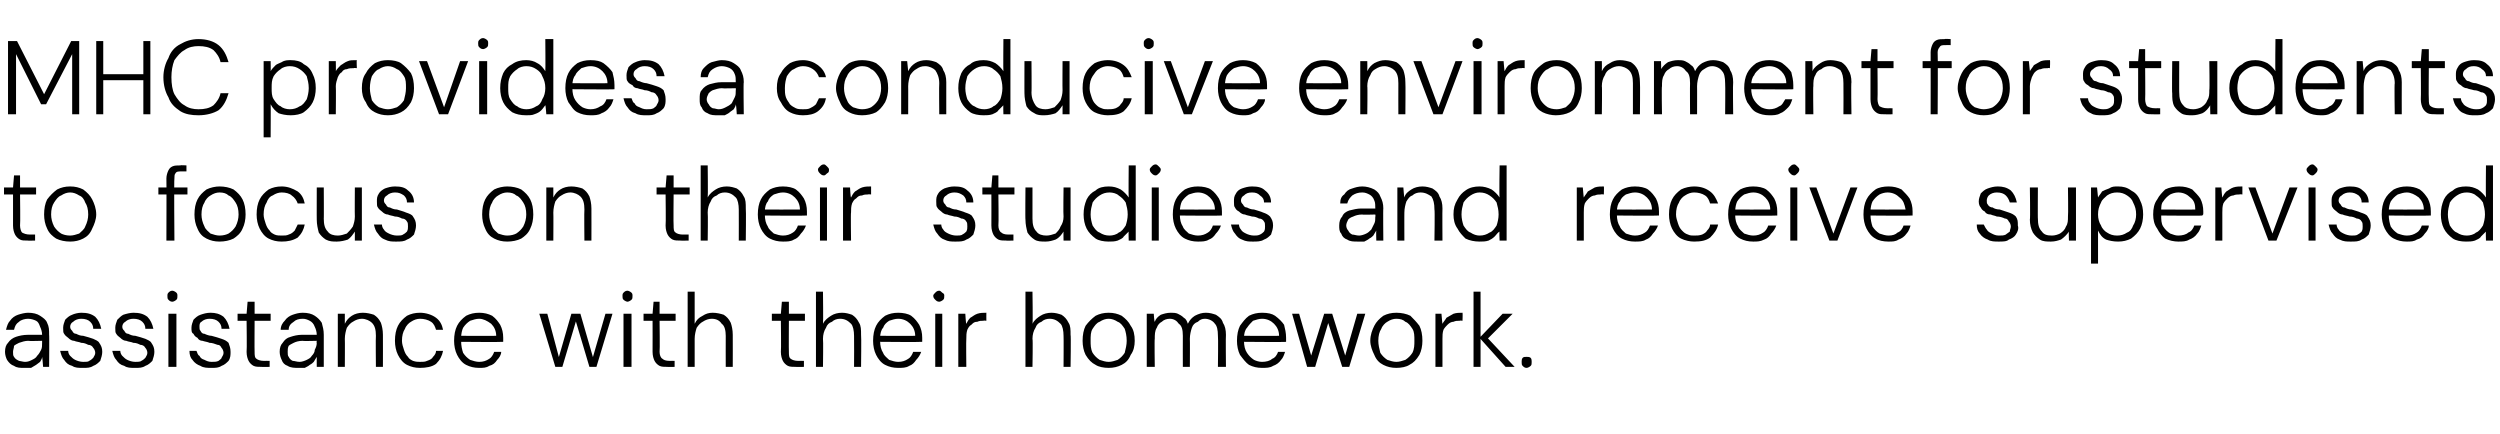
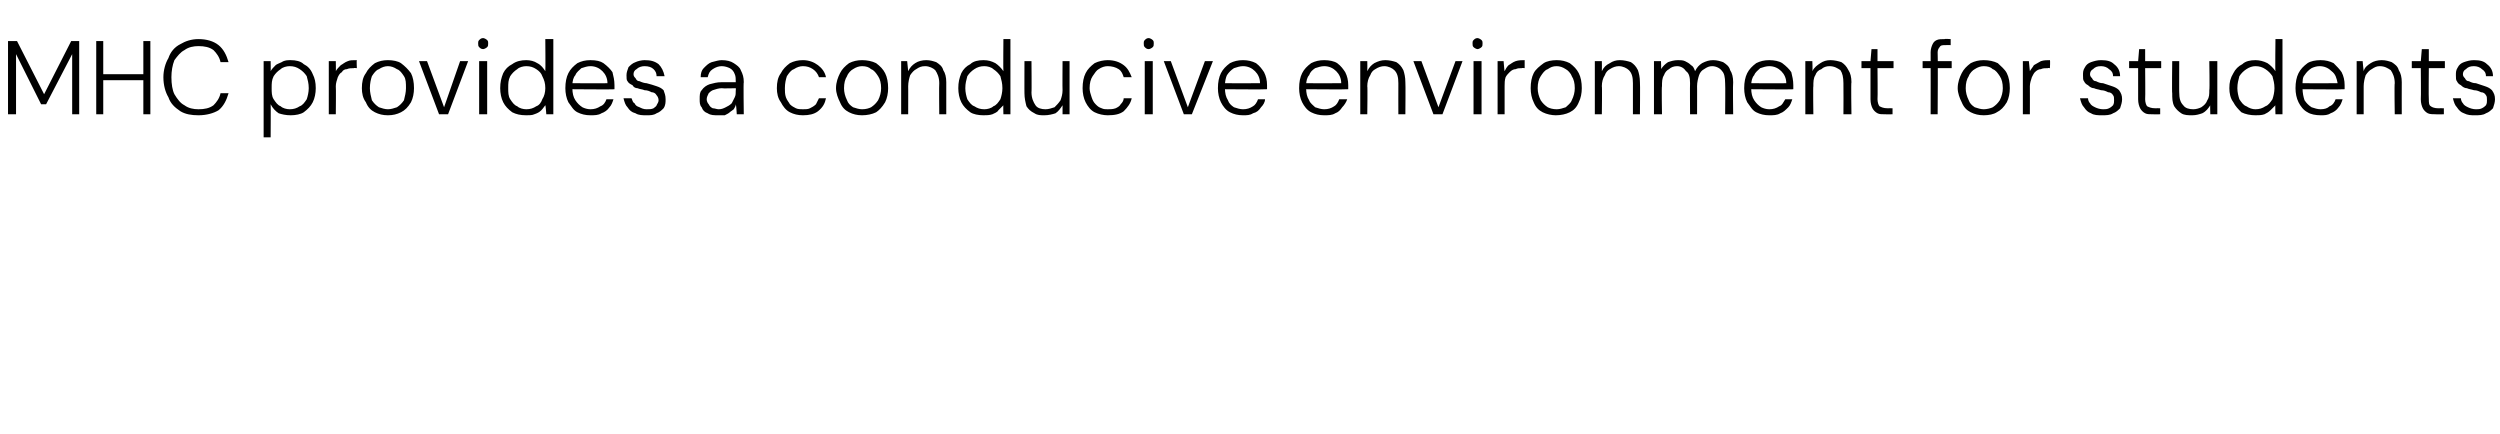
<svg xmlns="http://www.w3.org/2000/svg" version="1.1" width="249.4px" height="43.3px" viewBox="0 -4 249.4 43.3" style="top:-4px">
  <desc>MHC provides a conducive environment for students to focus on their studies and receive supervised assistance with th...</desc>
  <defs />
  <g id="Polygon59530">
-     <path d="M 2.4 32.7 C 2 32.7 1.7 32.7 1.4 32.5 C 1.1 32.4 0.9 32.2 0.7 31.9 C 0.6 31.7 0.5 31.4 0.5 31.1 C 0.5 30.7 0.6 30.4 0.8 30.2 C 1 29.9 1.3 29.7 1.6 29.6 C 1.9 29.5 2.3 29.4 2.8 29.4 C 2.8 29.4 4.2 29.4 4.2 29.4 C 4.2 29.1 4.1 28.8 4 28.6 C 3.9 28.3 3.8 28.1 3.6 28 C 3.4 27.9 3.1 27.8 2.8 27.8 C 2.5 27.8 2.1 27.9 1.9 28.1 C 1.6 28.3 1.5 28.5 1.4 28.9 C 1.4 28.9 0.6 28.9 0.6 28.9 C 0.7 28.5 0.8 28.2 1 28 C 1.2 27.7 1.5 27.5 1.8 27.4 C 2.1 27.3 2.5 27.2 2.8 27.2 C 3.3 27.2 3.7 27.3 4 27.5 C 4.3 27.7 4.6 27.9 4.7 28.2 C 4.9 28.6 4.9 28.9 4.9 29.4 C 4.93 29.35 4.9 32.6 4.9 32.6 L 4.3 32.6 C 4.3 32.6 4.23 31.65 4.2 31.6 C 4.2 31.8 4.1 31.9 4 32.1 C 3.9 32.2 3.7 32.3 3.6 32.4 C 3.4 32.5 3.3 32.6 3.1 32.7 C 2.9 32.7 2.7 32.7 2.4 32.7 Z M 2.5 32.1 C 2.8 32.1 3 32 3.2 31.9 C 3.4 31.8 3.6 31.7 3.7 31.5 C 3.9 31.3 4 31.1 4.1 30.9 C 4.2 30.7 4.2 30.5 4.2 30.2 C 4.2 30.23 4.2 30 4.2 30 C 4.2 30 2.82 30.04 2.8 30 C 2.5 30 2.2 30.1 1.9 30.2 C 1.7 30.3 1.5 30.4 1.4 30.5 C 1.4 30.7 1.3 30.9 1.3 31.1 C 1.3 31.3 1.3 31.5 1.4 31.6 C 1.5 31.8 1.7 31.9 1.9 32 C 2 32 2.3 32.1 2.5 32.1 Z M 8.3 32.7 C 7.8 32.7 7.5 32.7 7.2 32.5 C 6.8 32.4 6.6 32.2 6.4 31.9 C 6.2 31.7 6.1 31.4 6 31 C 6 31 6.8 31 6.8 31 C 6.8 31.2 6.9 31.4 7 31.5 C 7.2 31.7 7.3 31.8 7.5 31.9 C 7.7 32 8 32.1 8.3 32.1 C 8.6 32.1 8.8 32.1 8.9 32 C 9.1 31.9 9.2 31.8 9.3 31.7 C 9.4 31.5 9.5 31.4 9.5 31.2 C 9.5 31 9.4 30.8 9.3 30.7 C 9.2 30.5 9 30.4 8.8 30.4 C 8.6 30.3 8.4 30.2 8.1 30.2 C 7.9 30.1 7.6 30.1 7.4 30 C 7.2 30 7 29.9 6.8 29.7 C 6.7 29.6 6.5 29.5 6.4 29.3 C 6.3 29.2 6.3 29 6.3 28.7 C 6.3 28.4 6.4 28.2 6.5 27.9 C 6.7 27.7 6.9 27.5 7.2 27.4 C 7.4 27.3 7.8 27.2 8.1 27.2 C 8.7 27.2 9.1 27.3 9.5 27.6 C 9.8 27.9 10 28.3 10.1 28.8 C 10.1 28.8 9.3 28.8 9.3 28.8 C 9.3 28.5 9.2 28.3 9 28.1 C 8.8 27.9 8.5 27.8 8.1 27.8 C 7.8 27.8 7.5 27.9 7.3 28.1 C 7.1 28.2 7 28.4 7 28.6 C 7 28.8 7.1 28.9 7.2 29 C 7.3 29.2 7.4 29.3 7.6 29.3 C 7.8 29.4 8 29.5 8.3 29.5 C 8.7 29.6 9 29.7 9.3 29.8 C 9.5 29.9 9.8 30 9.9 30.2 C 10.1 30.5 10.2 30.7 10.2 31.1 C 10.2 31.4 10.1 31.7 10 32 C 9.8 32.2 9.6 32.4 9.3 32.5 C 9 32.7 8.7 32.7 8.3 32.7 Z M 13.5 32.7 C 13 32.7 12.7 32.7 12.4 32.5 C 12 32.4 11.8 32.2 11.6 31.9 C 11.4 31.7 11.3 31.4 11.2 31 C 11.2 31 12 31 12 31 C 12 31.2 12.1 31.4 12.2 31.5 C 12.4 31.7 12.5 31.8 12.7 31.9 C 12.9 32 13.2 32.1 13.5 32.1 C 13.7 32.1 14 32.1 14.1 32 C 14.3 31.9 14.4 31.8 14.5 31.7 C 14.6 31.5 14.7 31.4 14.7 31.2 C 14.7 31 14.6 30.8 14.5 30.7 C 14.4 30.5 14.2 30.4 14 30.4 C 13.8 30.3 13.6 30.2 13.3 30.2 C 13.1 30.1 12.8 30.1 12.6 30 C 12.4 30 12.2 29.9 12 29.7 C 11.9 29.6 11.7 29.5 11.6 29.3 C 11.5 29.2 11.5 29 11.5 28.7 C 11.5 28.4 11.6 28.2 11.7 27.9 C 11.9 27.7 12.1 27.5 12.3 27.4 C 12.6 27.3 13 27.2 13.3 27.2 C 13.9 27.2 14.3 27.3 14.7 27.6 C 15 27.9 15.2 28.3 15.3 28.8 C 15.3 28.8 14.5 28.8 14.5 28.8 C 14.5 28.5 14.4 28.3 14.2 28.1 C 14 27.9 13.7 27.8 13.3 27.8 C 13 27.8 12.7 27.9 12.5 28.1 C 12.3 28.2 12.2 28.4 12.2 28.6 C 12.2 28.8 12.3 28.9 12.4 29 C 12.5 29.2 12.6 29.3 12.8 29.3 C 13 29.4 13.2 29.5 13.5 29.5 C 13.9 29.6 14.2 29.7 14.5 29.8 C 14.7 29.9 15 30 15.1 30.2 C 15.3 30.5 15.4 30.7 15.4 31.1 C 15.4 31.4 15.3 31.7 15.2 32 C 15 32.2 14.8 32.4 14.5 32.5 C 14.2 32.7 13.9 32.7 13.5 32.7 Z M 16.8 32.6 L 16.8 27.3 L 17.6 27.3 L 17.6 32.6 L 16.8 32.6 Z M 17.2 26.1 C 17 26.1 16.9 26 16.8 25.9 C 16.7 25.8 16.7 25.7 16.7 25.5 C 16.7 25.4 16.7 25.3 16.8 25.2 C 16.9 25.1 17 25 17.2 25 C 17.3 25 17.5 25.1 17.6 25.2 C 17.7 25.3 17.7 25.4 17.7 25.5 C 17.7 25.7 17.7 25.8 17.6 25.9 C 17.5 26 17.3 26.1 17.2 26.1 Z M 21.1 32.7 C 20.7 32.7 20.3 32.7 20 32.5 C 19.7 32.4 19.4 32.2 19.2 31.9 C 19 31.7 18.9 31.4 18.9 31 C 18.9 31 19.6 31 19.6 31 C 19.7 31.2 19.7 31.4 19.9 31.5 C 20 31.7 20.1 31.8 20.4 31.9 C 20.6 32 20.8 32.1 21.1 32.1 C 21.4 32.1 21.6 32.1 21.8 32 C 21.9 31.9 22.1 31.8 22.1 31.7 C 22.2 31.5 22.3 31.4 22.3 31.2 C 22.3 31 22.2 30.8 22.1 30.7 C 22 30.5 21.9 30.4 21.7 30.4 C 21.4 30.3 21.2 30.2 20.9 30.2 C 20.7 30.1 20.5 30.1 20.2 30 C 20 30 19.8 29.9 19.7 29.7 C 19.5 29.6 19.4 29.5 19.3 29.3 C 19.1 29.2 19.1 29 19.1 28.7 C 19.1 28.4 19.2 28.2 19.3 27.9 C 19.5 27.7 19.7 27.5 20 27.4 C 20.3 27.3 20.6 27.2 21 27.2 C 21.5 27.2 21.9 27.3 22.3 27.6 C 22.6 27.9 22.8 28.3 22.9 28.8 C 22.9 28.8 22.1 28.8 22.1 28.8 C 22.1 28.5 22 28.3 21.8 28.1 C 21.6 27.9 21.3 27.8 20.9 27.8 C 20.6 27.8 20.3 27.9 20.1 28.1 C 19.9 28.2 19.9 28.4 19.9 28.6 C 19.9 28.8 19.9 28.9 20 29 C 20.1 29.2 20.2 29.3 20.4 29.3 C 20.6 29.4 20.9 29.5 21.1 29.5 C 21.5 29.6 21.8 29.7 22.1 29.8 C 22.4 29.9 22.6 30 22.8 30.2 C 22.9 30.5 23 30.7 23 31.1 C 23 31.4 23 31.7 22.8 32 C 22.6 32.2 22.4 32.4 22.1 32.5 C 21.8 32.7 21.5 32.7 21.1 32.7 Z M 26.1 32.6 C 25.8 32.6 25.5 32.6 25.3 32.5 C 25.1 32.4 24.9 32.2 24.8 32 C 24.7 31.8 24.6 31.5 24.6 31.1 C 24.64 31.09 24.6 28 24.6 28 L 23.7 28 L 23.7 27.3 L 24.6 27.3 L 24.7 26.1 L 25.4 26.1 L 25.4 27.3 L 27 27.3 L 27 28 L 25.4 28 C 25.4 28 25.38 31.09 25.4 31.1 C 25.4 31.4 25.4 31.7 25.6 31.8 C 25.7 31.9 26 32 26.3 32 C 26.33 31.99 26.9 32 26.9 32 L 26.9 32.6 C 26.9 32.6 26.09 32.62 26.1 32.6 Z M 29.8 32.7 C 29.4 32.7 29 32.7 28.7 32.5 C 28.4 32.4 28.2 32.2 28.1 31.9 C 28 31.7 27.9 31.4 27.9 31.1 C 27.9 30.7 28 30.4 28.2 30.2 C 28.4 29.9 28.6 29.7 29 29.6 C 29.3 29.5 29.7 29.4 30.1 29.4 C 30.1 29.4 31.6 29.4 31.6 29.4 C 31.6 29.1 31.5 28.8 31.4 28.6 C 31.3 28.3 31.1 28.1 30.9 28 C 30.7 27.9 30.5 27.8 30.2 27.8 C 29.8 27.8 29.5 27.9 29.3 28.1 C 29 28.3 28.8 28.5 28.8 28.9 C 28.8 28.9 28 28.9 28 28.9 C 28 28.5 28.2 28.2 28.4 28 C 28.6 27.7 28.9 27.5 29.2 27.4 C 29.5 27.3 29.8 27.2 30.2 27.2 C 30.7 27.2 31.1 27.3 31.4 27.5 C 31.7 27.7 31.9 27.9 32.1 28.2 C 32.2 28.6 32.3 28.9 32.3 29.4 C 32.3 29.35 32.3 32.6 32.3 32.6 L 31.6 32.6 C 31.6 32.6 31.59 31.65 31.6 31.6 C 31.5 31.8 31.4 31.9 31.3 32.1 C 31.2 32.2 31.1 32.3 30.9 32.4 C 30.8 32.5 30.6 32.6 30.4 32.7 C 30.3 32.7 30 32.7 29.8 32.7 Z M 29.9 32.1 C 30.1 32.1 30.4 32 30.6 31.9 C 30.8 31.8 31 31.7 31.1 31.5 C 31.3 31.3 31.4 31.1 31.4 30.9 C 31.5 30.7 31.6 30.5 31.6 30.2 C 31.56 30.23 31.6 30 31.6 30 C 31.6 30 30.19 30.04 30.2 30 C 29.8 30 29.5 30.1 29.3 30.2 C 29.1 30.3 28.9 30.4 28.8 30.5 C 28.7 30.7 28.7 30.9 28.7 31.1 C 28.7 31.3 28.7 31.5 28.8 31.6 C 28.9 31.8 29 31.9 29.2 32 C 29.4 32 29.6 32.1 29.9 32.1 Z M 33.7 32.6 L 33.7 27.3 L 34.4 27.3 C 34.4 27.3 34.4 28.27 34.4 28.3 C 34.6 27.9 34.8 27.7 35.1 27.5 C 35.4 27.3 35.8 27.2 36.2 27.2 C 36.6 27.2 37 27.3 37.3 27.4 C 37.6 27.6 37.8 27.8 38 28.2 C 38.1 28.5 38.2 28.9 38.2 29.4 C 38.21 29.41 38.2 32.6 38.2 32.6 L 37.5 32.6 C 37.5 32.6 37.47 29.5 37.5 29.5 C 37.5 28.9 37.4 28.5 37.1 28.2 C 36.9 28 36.5 27.8 36.1 27.8 C 35.8 27.8 35.5 27.9 35.2 28.1 C 35 28.2 34.8 28.4 34.6 28.7 C 34.5 29 34.4 29.4 34.4 29.8 C 34.42 29.78 34.4 32.6 34.4 32.6 L 33.7 32.6 Z M 41.9 32.7 C 41.4 32.7 41 32.6 40.6 32.4 C 40.2 32.2 39.9 31.8 39.7 31.4 C 39.5 31 39.4 30.5 39.4 30 C 39.4 29.4 39.5 28.9 39.7 28.5 C 39.9 28.1 40.2 27.8 40.6 27.5 C 41 27.3 41.4 27.2 41.9 27.2 C 42.5 27.2 43.1 27.4 43.5 27.7 C 43.9 28 44.1 28.4 44.2 28.9 C 44.2 28.9 43.5 28.9 43.5 28.9 C 43.4 28.6 43.3 28.3 43 28.1 C 42.7 27.9 42.3 27.8 41.9 27.8 C 41.6 27.8 41.3 27.9 41 28.1 C 40.8 28.2 40.5 28.5 40.4 28.8 C 40.2 29.1 40.1 29.5 40.1 30 C 40.1 30.3 40.2 30.6 40.3 30.9 C 40.4 31.2 40.5 31.4 40.7 31.6 C 40.8 31.8 41 31.9 41.2 32 C 41.5 32.1 41.7 32.1 41.9 32.1 C 42.2 32.1 42.4 32.1 42.6 32 C 42.9 31.9 43.1 31.8 43.2 31.6 C 43.4 31.4 43.5 31.2 43.5 31 C 43.5 31 44.2 31 44.2 31 C 44.1 31.5 43.9 31.9 43.5 32.3 C 43.1 32.6 42.5 32.7 41.9 32.7 Z M 47.8 32.7 C 47.3 32.7 46.9 32.6 46.5 32.4 C 46.1 32.2 45.8 31.8 45.6 31.4 C 45.4 31 45.3 30.5 45.3 30 C 45.3 29.4 45.4 28.9 45.6 28.5 C 45.8 28.1 46.1 27.8 46.5 27.5 C 46.9 27.3 47.3 27.2 47.8 27.2 C 48.3 27.2 48.7 27.3 49.1 27.5 C 49.5 27.8 49.7 28.1 49.9 28.4 C 50.1 28.8 50.2 29.2 50.2 29.7 C 50.2 29.7 50.2 29.8 50.2 29.9 C 50.2 30 50.2 30 50.2 30.1 C 50.18 30.14 45.8 30.1 45.8 30.1 L 45.8 29.5 C 45.8 29.5 49.48 29.52 49.5 29.5 C 49.5 29 49.3 28.6 49 28.3 C 48.6 28 48.2 27.8 47.8 27.8 C 47.5 27.8 47.2 27.9 46.9 28 C 46.6 28.2 46.4 28.4 46.2 28.7 C 46.1 28.9 46 29.3 46 29.7 C 46 29.7 46 30 46 30 C 46 30.5 46.1 30.9 46.2 31.2 C 46.4 31.5 46.6 31.7 46.9 31.9 C 47.2 32 47.5 32.1 47.8 32.1 C 48.2 32.1 48.5 32 48.8 31.8 C 49 31.7 49.2 31.4 49.3 31.1 C 49.3 31.1 50 31.1 50 31.1 C 50 31.4 49.8 31.7 49.6 31.9 C 49.4 32.2 49.2 32.4 48.8 32.5 C 48.5 32.7 48.2 32.7 47.8 32.7 Z M 55.4 32.6 L 53.8 27.3 L 54.6 27.3 L 55.8 31.8 L 55.7 31.8 L 57 27.3 L 57.9 27.3 L 59.2 31.8 L 59.1 31.8 L 60.4 27.3 L 61.1 27.3 L 59.5 32.6 L 58.8 32.6 L 57.4 27.9 L 57.5 27.9 L 56.1 32.6 L 55.4 32.6 Z M 62.2 32.6 L 62.2 27.3 L 63 27.3 L 63 32.6 L 62.2 32.6 Z M 62.6 26.1 C 62.5 26.1 62.3 26 62.2 25.9 C 62.1 25.8 62.1 25.7 62.1 25.5 C 62.1 25.4 62.1 25.3 62.2 25.2 C 62.3 25.1 62.4 25 62.6 25 C 62.7 25 62.9 25.1 63 25.2 C 63.1 25.3 63.1 25.4 63.1 25.5 C 63.1 25.7 63.1 25.8 63 25.9 C 62.9 26 62.7 26.1 62.6 26.1 Z M 66.6 32.6 C 66.3 32.6 66 32.6 65.8 32.5 C 65.6 32.4 65.4 32.2 65.3 32 C 65.2 31.8 65.1 31.5 65.1 31.1 C 65.11 31.09 65.1 28 65.1 28 L 64.2 28 L 64.2 27.3 L 65.1 27.3 L 65.2 26.1 L 65.8 26.1 L 65.8 27.3 L 67.4 27.3 L 67.4 28 L 65.8 28 C 65.8 28 65.84 31.09 65.8 31.1 C 65.8 31.4 65.9 31.7 66.1 31.8 C 66.2 31.9 66.4 32 66.8 32 C 66.8 31.99 67.3 32 67.3 32 L 67.3 32.6 C 67.3 32.6 66.56 32.62 66.6 32.6 Z M 68.6 32.6 L 68.6 25.1 L 69.3 25.1 C 69.3 25.1 69.31 28.27 69.3 28.3 C 69.5 27.9 69.7 27.7 70.1 27.5 C 70.4 27.3 70.7 27.2 71.1 27.2 C 71.5 27.2 71.9 27.3 72.2 27.4 C 72.5 27.6 72.7 27.8 72.9 28.2 C 73 28.5 73.1 28.9 73.1 29.4 C 73.11 29.43 73.1 32.6 73.1 32.6 L 72.4 32.6 C 72.4 32.6 72.39 29.52 72.4 29.5 C 72.4 29 72.3 28.5 72 28.3 C 71.8 28 71.5 27.8 71 27.8 C 70.7 27.8 70.4 27.9 70.1 28.1 C 69.9 28.2 69.7 28.4 69.5 28.7 C 69.4 29 69.3 29.4 69.3 29.8 C 69.31 29.81 69.3 32.6 69.3 32.6 L 68.6 32.6 Z M 79.4 32.6 C 79.1 32.6 78.8 32.6 78.6 32.5 C 78.4 32.4 78.2 32.2 78.1 32 C 78 31.8 77.9 31.5 77.9 31.1 C 77.94 31.09 77.9 28 77.9 28 L 77 28 L 77 27.3 L 77.9 27.3 L 78 26.1 L 78.7 26.1 L 78.7 27.3 L 80.3 27.3 L 80.3 28 L 78.7 28 C 78.7 28 78.68 31.09 78.7 31.1 C 78.7 31.4 78.7 31.7 78.9 31.8 C 79 31.9 79.3 32 79.6 32 C 79.63 31.99 80.2 32 80.2 32 L 80.2 32.6 C 80.2 32.6 79.39 32.62 79.4 32.6 Z M 81.4 32.6 L 81.4 25.1 L 82.1 25.1 C 82.1 25.1 82.14 28.27 82.1 28.3 C 82.3 27.9 82.6 27.7 82.9 27.5 C 83.2 27.3 83.6 27.2 84 27.2 C 84.4 27.2 84.7 27.3 85 27.4 C 85.3 27.6 85.5 27.8 85.7 28.2 C 85.9 28.5 85.9 28.9 85.9 29.4 C 85.94 29.43 85.9 32.6 85.9 32.6 L 85.2 32.6 C 85.2 32.6 85.22 29.52 85.2 29.5 C 85.2 29 85.1 28.5 84.9 28.3 C 84.6 28 84.3 27.8 83.8 27.8 C 83.5 27.8 83.2 27.9 83 28.1 C 82.7 28.2 82.5 28.4 82.4 28.7 C 82.2 29 82.1 29.4 82.1 29.8 C 82.14 29.81 82.1 32.6 82.1 32.6 L 81.4 32.6 Z M 89.6 32.7 C 89.1 32.7 88.7 32.6 88.3 32.4 C 87.9 32.2 87.6 31.8 87.4 31.4 C 87.2 31 87.1 30.5 87.1 30 C 87.1 29.4 87.2 28.9 87.4 28.5 C 87.6 28.1 87.9 27.8 88.3 27.5 C 88.7 27.3 89.1 27.2 89.6 27.2 C 90.1 27.2 90.6 27.3 90.9 27.5 C 91.3 27.8 91.5 28.1 91.7 28.4 C 91.9 28.8 92 29.2 92 29.7 C 92 29.7 92 29.8 92 29.9 C 92 30 92 30 92 30.1 C 92 30.14 87.7 30.1 87.7 30.1 L 87.7 29.5 C 87.7 29.5 91.3 29.52 91.3 29.5 C 91.3 29 91.1 28.6 90.8 28.3 C 90.5 28 90.1 27.8 89.6 27.8 C 89.3 27.8 89 27.9 88.7 28 C 88.4 28.2 88.2 28.4 88.1 28.7 C 87.9 28.9 87.8 29.3 87.8 29.7 C 87.8 29.7 87.8 30 87.8 30 C 87.8 30.5 87.9 30.9 88.1 31.2 C 88.2 31.5 88.5 31.7 88.7 31.9 C 89 32 89.3 32.1 89.6 32.1 C 90 32.1 90.3 32 90.6 31.8 C 90.8 31.7 91 31.4 91.1 31.1 C 91.1 31.1 91.9 31.1 91.9 31.1 C 91.8 31.4 91.6 31.7 91.4 31.9 C 91.2 32.2 91 32.4 90.7 32.5 C 90.4 32.7 90 32.7 89.6 32.7 Z M 93.3 32.6 L 93.3 27.3 L 94 27.3 L 94 32.6 L 93.3 32.6 Z M 93.7 26.1 C 93.5 26.1 93.4 26 93.3 25.9 C 93.2 25.8 93.1 25.7 93.1 25.5 C 93.1 25.4 93.2 25.3 93.3 25.2 C 93.4 25.1 93.5 25 93.7 25 C 93.8 25 93.9 25.1 94 25.2 C 94.2 25.3 94.2 25.4 94.2 25.5 C 94.2 25.7 94.2 25.8 94.1 25.9 C 94 26 93.8 26.1 93.7 26.1 Z M 95.6 32.6 L 95.6 27.3 L 96.3 27.3 C 96.3 27.3 96.36 28.34 96.4 28.3 C 96.5 28.1 96.6 27.9 96.8 27.7 C 97 27.6 97.2 27.4 97.5 27.3 C 97.8 27.2 98.1 27.2 98.4 27.2 C 98.39 27.2 98.4 28 98.4 28 C 98.4 28 98.11 27.96 98.1 28 C 97.9 28 97.7 28 97.5 28.1 C 97.2 28.1 97.1 28.2 96.9 28.4 C 96.7 28.5 96.6 28.7 96.5 28.9 C 96.4 29.2 96.4 29.5 96.4 29.8 C 96.37 29.81 96.4 32.6 96.4 32.6 L 95.6 32.6 Z M 102.3 32.6 L 102.3 25.1 L 103 25.1 C 103 25.1 103.05 28.27 103 28.3 C 103.2 27.9 103.5 27.7 103.8 27.5 C 104.1 27.3 104.5 27.2 104.9 27.2 C 105.3 27.2 105.6 27.3 105.9 27.4 C 106.2 27.6 106.4 27.8 106.6 28.2 C 106.8 28.5 106.8 28.9 106.8 29.4 C 106.85 29.43 106.8 32.6 106.8 32.6 L 106.1 32.6 C 106.1 32.6 106.12 29.52 106.1 29.5 C 106.1 29 106 28.5 105.8 28.3 C 105.5 28 105.2 27.8 104.7 27.8 C 104.4 27.8 104.1 27.9 103.9 28.1 C 103.6 28.2 103.4 28.4 103.3 28.7 C 103.1 29 103 29.4 103 29.8 C 103.05 29.81 103 32.6 103 32.6 L 102.3 32.6 Z M 110.6 32.7 C 110.1 32.7 109.6 32.6 109.3 32.4 C 108.9 32.2 108.6 31.9 108.3 31.4 C 108.1 31 108 30.5 108 30 C 108 29.4 108.1 28.9 108.3 28.5 C 108.6 28.1 108.9 27.8 109.3 27.5 C 109.7 27.3 110.1 27.2 110.6 27.2 C 111.1 27.2 111.5 27.3 111.9 27.5 C 112.3 27.8 112.6 28.1 112.8 28.5 C 113.1 28.9 113.2 29.4 113.2 30 C 113.2 30.5 113.1 31 112.8 31.4 C 112.6 31.9 112.3 32.2 111.9 32.4 C 111.5 32.6 111.1 32.7 110.6 32.7 Z M 110.6 32.1 C 110.9 32.1 111.2 32 111.5 31.9 C 111.8 31.7 112 31.5 112.2 31.2 C 112.3 30.8 112.4 30.4 112.4 30 C 112.4 29.5 112.3 29.1 112.2 28.8 C 112 28.5 111.8 28.2 111.5 28.1 C 111.2 27.9 110.9 27.8 110.6 27.8 C 110.3 27.8 110 27.9 109.7 28.1 C 109.4 28.2 109.2 28.5 109 28.8 C 108.8 29.1 108.8 29.5 108.8 30 C 108.8 30.4 108.8 30.8 109 31.2 C 109.2 31.5 109.4 31.7 109.7 31.9 C 110 32 110.3 32.1 110.6 32.1 Z M 114.4 32.6 L 114.4 27.3 L 115.1 27.3 C 115.1 27.3 115.15 28.12 115.2 28.1 C 115.3 27.8 115.5 27.6 115.8 27.4 C 116.1 27.3 116.4 27.2 116.8 27.2 C 117 27.2 117.3 27.2 117.5 27.3 C 117.7 27.4 117.9 27.5 118.1 27.7 C 118.3 27.8 118.4 28 118.5 28.3 C 118.7 27.9 118.9 27.7 119.2 27.5 C 119.6 27.3 119.9 27.2 120.3 27.2 C 120.7 27.2 121 27.3 121.3 27.4 C 121.6 27.6 121.9 27.8 122 28.2 C 122.2 28.5 122.3 28.9 122.3 29.4 C 122.27 29.42 122.3 32.6 122.3 32.6 L 121.5 32.6 C 121.5 32.6 121.54 29.51 121.5 29.5 C 121.5 28.9 121.4 28.5 121.2 28.3 C 121 28 120.6 27.8 120.2 27.8 C 119.9 27.8 119.7 27.9 119.5 28.1 C 119.2 28.2 119 28.4 118.9 28.7 C 118.8 29 118.7 29.4 118.7 29.8 C 118.72 29.77 118.7 32.6 118.7 32.6 L 118 32.6 C 118 32.6 117.99 29.51 118 29.5 C 118 28.9 117.9 28.5 117.6 28.3 C 117.4 28 117.1 27.8 116.7 27.8 C 116.4 27.8 116.1 27.9 115.9 28.1 C 115.7 28.2 115.5 28.4 115.4 28.7 C 115.2 29 115.2 29.4 115.2 29.8 C 115.16 29.8 115.2 32.6 115.2 32.6 L 114.4 32.6 Z M 125.9 32.7 C 125.4 32.7 125 32.6 124.6 32.4 C 124.3 32.2 124 31.8 123.7 31.4 C 123.5 31 123.4 30.5 123.4 30 C 123.4 29.4 123.5 28.9 123.7 28.5 C 124 28.1 124.2 27.8 124.6 27.5 C 125 27.3 125.4 27.2 125.9 27.2 C 126.5 27.2 126.9 27.3 127.2 27.5 C 127.6 27.8 127.9 28.1 128.1 28.4 C 128.2 28.8 128.3 29.2 128.3 29.7 C 128.3 29.7 128.3 29.8 128.3 29.9 C 128.3 30 128.3 30 128.3 30.1 C 128.33 30.14 124 30.1 124 30.1 L 124 29.5 C 124 29.5 127.63 29.52 127.6 29.5 C 127.6 29 127.4 28.6 127.1 28.3 C 126.8 28 126.4 27.8 125.9 27.8 C 125.6 27.8 125.3 27.9 125 28 C 124.8 28.2 124.6 28.4 124.4 28.7 C 124.2 28.9 124.1 29.3 124.1 29.7 C 124.1 29.7 124.1 30 124.1 30 C 124.1 30.5 124.2 30.9 124.4 31.2 C 124.6 31.5 124.8 31.7 125.1 31.9 C 125.3 32 125.6 32.1 125.9 32.1 C 126.3 32.1 126.7 32 126.9 31.8 C 127.2 31.7 127.4 31.4 127.5 31.1 C 127.5 31.1 128.2 31.1 128.2 31.1 C 128.1 31.4 128 31.7 127.8 31.9 C 127.6 32.2 127.3 32.4 127 32.5 C 126.7 32.7 126.3 32.7 125.9 32.7 Z M 130.4 32.6 L 128.9 27.3 L 129.6 27.3 L 130.9 31.8 L 130.7 31.8 L 132.1 27.3 L 132.9 27.3 L 134.3 31.8 L 134.1 31.8 L 135.4 27.3 L 136.2 27.3 L 134.6 32.6 L 133.9 32.6 L 132.4 27.9 L 132.6 27.9 L 131.2 32.6 L 130.4 32.6 Z M 139.3 32.7 C 138.8 32.7 138.4 32.6 138 32.4 C 137.6 32.2 137.3 31.9 137.1 31.4 C 136.9 31 136.7 30.5 136.7 30 C 136.7 29.4 136.9 28.9 137.1 28.5 C 137.3 28.1 137.6 27.8 138 27.5 C 138.4 27.3 138.8 27.2 139.3 27.2 C 139.8 27.2 140.3 27.3 140.7 27.5 C 141 27.8 141.3 28.1 141.6 28.5 C 141.8 28.9 141.9 29.4 141.9 30 C 141.9 30.5 141.8 31 141.6 31.4 C 141.3 31.9 141 32.2 140.6 32.4 C 140.3 32.6 139.8 32.7 139.3 32.7 Z M 139.3 32.1 C 139.6 32.1 139.9 32 140.2 31.9 C 140.5 31.7 140.7 31.5 140.9 31.2 C 141.1 30.8 141.1 30.4 141.1 30 C 141.1 29.5 141.1 29.1 140.9 28.8 C 140.7 28.5 140.5 28.2 140.2 28.1 C 140 27.9 139.7 27.8 139.3 27.8 C 139 27.8 138.7 27.9 138.4 28.1 C 138.2 28.2 137.9 28.5 137.8 28.8 C 137.6 29.1 137.5 29.5 137.5 30 C 137.5 30.4 137.6 30.8 137.7 31.2 C 137.9 31.5 138.1 31.7 138.4 31.9 C 138.7 32 139 32.1 139.3 32.1 Z M 143.2 32.6 L 143.2 27.3 L 143.8 27.3 C 143.8 27.3 143.89 28.34 143.9 28.3 C 144 28.1 144.2 27.9 144.3 27.7 C 144.5 27.6 144.8 27.4 145 27.3 C 145.3 27.2 145.6 27.2 145.9 27.2 C 145.93 27.2 145.9 28 145.9 28 C 145.9 28 145.64 27.96 145.6 28 C 145.4 28 145.2 28 145 28.1 C 144.8 28.1 144.6 28.2 144.4 28.4 C 144.3 28.5 144.1 28.7 144 28.9 C 143.9 29.2 143.9 29.5 143.9 29.8 C 143.9 29.81 143.9 32.6 143.9 32.6 L 143.2 32.6 Z M 150.2 32.6 L 147.6 29.7 L 149.9 27.3 L 150.9 27.3 L 148.2 30 L 148.2 29.5 L 151.1 32.6 L 150.2 32.6 Z M 147 32.6 L 147 25.1 L 147.7 25.1 L 147.7 32.6 L 147 32.6 Z M 152.3 32.7 C 152.1 32.7 152 32.6 151.9 32.5 C 151.8 32.4 151.8 32.3 151.8 32.1 C 151.8 32 151.8 31.8 151.9 31.7 C 152 31.6 152.1 31.6 152.3 31.6 C 152.4 31.6 152.6 31.6 152.7 31.7 C 152.8 31.8 152.8 32 152.8 32.1 C 152.8 32.3 152.8 32.4 152.7 32.5 C 152.6 32.6 152.4 32.7 152.3 32.7 Z " stroke="none" fill="#000" />
-   </g>
+     </g>
  <g id="Polygon59529">
-     <path d="M 2.8 20 C 2.4 20 2.2 20 2 19.9 C 1.8 19.8 1.6 19.6 1.5 19.4 C 1.4 19.2 1.3 18.9 1.3 18.5 C 1.3 18.49 1.3 15.4 1.3 15.4 L 0.4 15.4 L 0.4 14.7 L 1.3 14.7 L 1.4 13.5 L 2 13.5 L 2 14.7 L 3.6 14.7 L 3.6 15.4 L 2 15.4 C 2 15.4 2.04 18.49 2 18.5 C 2 18.8 2.1 19.1 2.2 19.2 C 2.4 19.3 2.6 19.4 3 19.4 C 2.99 19.39 3.5 19.4 3.5 19.4 L 3.5 20 C 3.5 20 2.75 20.02 2.8 20 Z M 7 20.1 C 6.5 20.1 6 20 5.6 19.8 C 5.3 19.6 4.9 19.3 4.7 18.8 C 4.5 18.4 4.4 17.9 4.4 17.4 C 4.4 16.8 4.5 16.3 4.7 15.9 C 5 15.5 5.3 15.2 5.7 14.9 C 6.1 14.7 6.5 14.6 7 14.6 C 7.5 14.6 7.9 14.7 8.3 14.9 C 8.7 15.2 9 15.5 9.2 15.9 C 9.4 16.3 9.6 16.8 9.6 17.4 C 9.6 17.9 9.4 18.4 9.2 18.8 C 9 19.3 8.7 19.6 8.3 19.8 C 7.9 20 7.5 20.1 7 20.1 Z M 7 19.5 C 7.3 19.5 7.6 19.4 7.9 19.3 C 8.1 19.1 8.4 18.9 8.5 18.6 C 8.7 18.2 8.8 17.8 8.8 17.4 C 8.8 16.9 8.7 16.5 8.5 16.2 C 8.4 15.9 8.2 15.6 7.9 15.5 C 7.6 15.3 7.3 15.2 7 15.2 C 6.7 15.2 6.4 15.3 6.1 15.5 C 5.8 15.6 5.6 15.9 5.4 16.2 C 5.2 16.5 5.1 16.9 5.1 17.4 C 5.1 17.8 5.2 18.2 5.4 18.6 C 5.6 18.9 5.8 19.1 6.1 19.3 C 6.3 19.4 6.6 19.5 7 19.5 Z M 16.6 20 C 16.6 20 16.62 13.81 16.6 13.8 C 16.6 13.5 16.7 13.2 16.8 13 C 16.9 12.8 17 12.7 17.2 12.6 C 17.4 12.5 17.7 12.5 18 12.5 C 17.99 12.46 18.6 12.5 18.6 12.5 L 18.6 13.1 C 18.6 13.1 18.12 13.09 18.1 13.1 C 17.8 13.1 17.6 13.1 17.5 13.3 C 17.4 13.4 17.4 13.6 17.4 13.8 C 17.35 13.84 17.4 20 17.4 20 L 16.6 20 Z M 15.8 15.4 L 15.8 14.7 L 18.7 14.7 L 18.7 15.4 L 15.8 15.4 Z M 21.9 20.1 C 21.4 20.1 21 20 20.6 19.8 C 20.2 19.6 19.9 19.3 19.7 18.8 C 19.5 18.4 19.4 17.9 19.4 17.4 C 19.4 16.8 19.5 16.3 19.7 15.9 C 19.9 15.5 20.2 15.2 20.6 14.9 C 21 14.7 21.5 14.6 21.9 14.6 C 22.4 14.6 22.9 14.7 23.3 14.9 C 23.7 15.2 24 15.5 24.2 15.9 C 24.4 16.3 24.5 16.8 24.5 17.4 C 24.5 17.9 24.4 18.4 24.2 18.8 C 24 19.3 23.6 19.6 23.3 19.8 C 22.9 20 22.4 20.1 21.9 20.1 Z M 21.9 19.5 C 22.3 19.5 22.6 19.4 22.8 19.3 C 23.1 19.1 23.3 18.9 23.5 18.6 C 23.7 18.2 23.8 17.8 23.8 17.4 C 23.8 16.9 23.7 16.5 23.5 16.2 C 23.3 15.9 23.1 15.6 22.8 15.5 C 22.6 15.3 22.3 15.2 21.9 15.2 C 21.6 15.2 21.3 15.3 21 15.5 C 20.8 15.6 20.5 15.9 20.4 16.2 C 20.2 16.5 20.1 16.9 20.1 17.4 C 20.1 17.8 20.2 18.2 20.4 18.6 C 20.5 18.9 20.8 19.1 21 19.3 C 21.3 19.4 21.6 19.5 21.9 19.5 Z M 28.1 20.1 C 27.6 20.1 27.2 20 26.8 19.8 C 26.4 19.6 26.1 19.2 25.9 18.8 C 25.7 18.4 25.6 17.9 25.6 17.4 C 25.6 16.8 25.7 16.3 25.9 15.9 C 26.1 15.5 26.4 15.2 26.8 14.9 C 27.2 14.7 27.6 14.6 28.1 14.6 C 28.7 14.6 29.2 14.8 29.7 15.1 C 30.1 15.4 30.3 15.8 30.4 16.3 C 30.4 16.3 29.7 16.3 29.7 16.3 C 29.6 16 29.4 15.7 29.1 15.5 C 28.9 15.3 28.5 15.2 28.1 15.2 C 27.8 15.2 27.5 15.3 27.2 15.5 C 26.9 15.6 26.7 15.9 26.6 16.2 C 26.4 16.5 26.3 16.9 26.3 17.4 C 26.3 17.7 26.4 18 26.5 18.3 C 26.6 18.6 26.7 18.8 26.9 19 C 27 19.2 27.2 19.3 27.4 19.4 C 27.6 19.5 27.9 19.5 28.1 19.5 C 28.4 19.5 28.6 19.5 28.8 19.4 C 29.1 19.3 29.2 19.2 29.4 19 C 29.5 18.8 29.6 18.6 29.7 18.4 C 29.7 18.4 30.4 18.4 30.4 18.4 C 30.3 18.9 30.1 19.3 29.7 19.7 C 29.2 20 28.7 20.1 28.1 20.1 Z M 33.6 20.1 C 33.2 20.1 32.9 20.1 32.5 19.9 C 32.2 19.7 32 19.5 31.8 19.2 C 31.7 18.8 31.6 18.4 31.6 17.9 C 31.59 17.93 31.6 14.7 31.6 14.7 L 32.3 14.7 C 32.3 14.7 32.32 17.84 32.3 17.8 C 32.3 18.4 32.4 18.8 32.7 19.1 C 32.9 19.4 33.3 19.5 33.7 19.5 C 34 19.5 34.3 19.4 34.6 19.3 C 34.8 19.1 35 18.9 35.2 18.6 C 35.3 18.3 35.4 18 35.4 17.6 C 35.38 17.56 35.4 14.7 35.4 14.7 L 36.1 14.7 L 36.1 20 L 35.4 20 C 35.4 20 35.4 19.07 35.4 19.1 C 35.2 19.4 35 19.7 34.7 19.9 C 34.4 20 34 20.1 33.6 20.1 Z M 39.5 20.1 C 39.1 20.1 38.8 20.1 38.4 19.9 C 38.1 19.8 37.9 19.6 37.7 19.3 C 37.5 19.1 37.4 18.8 37.3 18.4 C 37.3 18.4 38.1 18.4 38.1 18.4 C 38.1 18.6 38.2 18.8 38.3 18.9 C 38.4 19.1 38.6 19.2 38.8 19.3 C 39 19.4 39.3 19.5 39.6 19.5 C 39.8 19.5 40.1 19.5 40.2 19.4 C 40.4 19.3 40.5 19.2 40.6 19.1 C 40.7 18.9 40.7 18.8 40.7 18.6 C 40.7 18.4 40.7 18.2 40.6 18.1 C 40.5 17.9 40.3 17.8 40.1 17.8 C 39.9 17.7 39.7 17.6 39.4 17.6 C 39.1 17.5 38.9 17.5 38.7 17.4 C 38.5 17.4 38.3 17.3 38.1 17.1 C 38 17 37.8 16.9 37.7 16.7 C 37.6 16.6 37.6 16.4 37.6 16.1 C 37.6 15.8 37.6 15.6 37.8 15.3 C 37.9 15.1 38.2 14.9 38.4 14.8 C 38.7 14.7 39 14.6 39.4 14.6 C 40 14.6 40.4 14.7 40.7 15 C 41.1 15.3 41.3 15.7 41.3 16.2 C 41.3 16.2 40.6 16.2 40.6 16.2 C 40.6 15.9 40.5 15.7 40.3 15.5 C 40 15.3 39.8 15.2 39.4 15.2 C 39.1 15.2 38.8 15.3 38.6 15.5 C 38.4 15.6 38.3 15.8 38.3 16 C 38.3 16.2 38.4 16.3 38.5 16.4 C 38.6 16.6 38.7 16.7 38.9 16.7 C 39.1 16.8 39.3 16.9 39.6 16.9 C 39.9 17 40.3 17.1 40.5 17.2 C 40.8 17.3 41.1 17.4 41.2 17.6 C 41.4 17.9 41.5 18.1 41.5 18.5 C 41.5 18.8 41.4 19.1 41.3 19.4 C 41.1 19.6 40.9 19.8 40.6 19.9 C 40.3 20.1 40 20.1 39.5 20.1 Z M 50.6 20.1 C 50.1 20.1 49.7 20 49.3 19.8 C 48.9 19.6 48.6 19.3 48.4 18.8 C 48.2 18.4 48.1 17.9 48.1 17.4 C 48.1 16.8 48.2 16.3 48.4 15.9 C 48.6 15.5 48.9 15.2 49.3 14.9 C 49.7 14.7 50.2 14.6 50.6 14.6 C 51.1 14.6 51.6 14.7 52 14.9 C 52.4 15.2 52.7 15.5 52.9 15.9 C 53.1 16.3 53.2 16.8 53.2 17.4 C 53.2 17.9 53.1 18.4 52.9 18.8 C 52.7 19.3 52.3 19.6 52 19.8 C 51.6 20 51.1 20.1 50.6 20.1 Z M 50.6 19.5 C 51 19.5 51.3 19.4 51.5 19.3 C 51.8 19.1 52 18.9 52.2 18.6 C 52.4 18.2 52.5 17.8 52.5 17.4 C 52.5 16.9 52.4 16.5 52.2 16.2 C 52 15.9 51.8 15.6 51.5 15.5 C 51.3 15.3 51 15.2 50.6 15.2 C 50.3 15.2 50 15.3 49.7 15.5 C 49.5 15.6 49.2 15.9 49.1 16.2 C 48.9 16.5 48.8 16.9 48.8 17.4 C 48.8 17.8 48.9 18.2 49.1 18.6 C 49.2 18.9 49.5 19.1 49.7 19.3 C 50 19.4 50.3 19.5 50.6 19.5 Z M 54.5 20 L 54.5 14.7 L 55.2 14.7 C 55.2 14.7 55.2 15.67 55.2 15.7 C 55.4 15.3 55.6 15.1 55.9 14.9 C 56.2 14.7 56.6 14.6 57 14.6 C 57.4 14.6 57.8 14.7 58.1 14.8 C 58.4 15 58.6 15.2 58.8 15.6 C 58.9 15.9 59 16.3 59 16.8 C 59.01 16.81 59 20 59 20 L 58.3 20 C 58.3 20 58.27 16.9 58.3 16.9 C 58.3 16.3 58.2 15.9 57.9 15.6 C 57.7 15.4 57.3 15.2 56.9 15.2 C 56.6 15.2 56.3 15.3 56 15.5 C 55.8 15.6 55.6 15.8 55.4 16.1 C 55.3 16.4 55.2 16.8 55.2 17.2 C 55.22 17.18 55.2 20 55.2 20 L 54.5 20 Z M 67.9 20 C 67.6 20 67.3 20 67.1 19.9 C 66.9 19.8 66.7 19.6 66.6 19.4 C 66.5 19.2 66.4 18.9 66.4 18.5 C 66.44 18.49 66.4 15.4 66.4 15.4 L 65.5 15.4 L 65.5 14.7 L 66.4 14.7 L 66.5 13.5 L 67.2 13.5 L 67.2 14.7 L 68.8 14.7 L 68.8 15.4 L 67.2 15.4 C 67.2 15.4 67.17 18.49 67.2 18.5 C 67.2 18.8 67.2 19.1 67.4 19.2 C 67.5 19.3 67.8 19.4 68.1 19.4 C 68.13 19.39 68.7 19.4 68.7 19.4 L 68.7 20 C 68.7 20 67.89 20.02 67.9 20 Z M 69.9 20 L 69.9 12.5 L 70.6 12.5 C 70.6 12.5 70.64 15.67 70.6 15.7 C 70.8 15.3 71.1 15.1 71.4 14.9 C 71.7 14.7 72.1 14.6 72.5 14.6 C 72.9 14.6 73.2 14.7 73.5 14.8 C 73.8 15 74 15.2 74.2 15.6 C 74.4 15.9 74.4 16.3 74.4 16.8 C 74.44 16.83 74.4 20 74.4 20 L 73.7 20 C 73.7 20 73.71 16.92 73.7 16.9 C 73.7 16.4 73.6 15.9 73.4 15.7 C 73.1 15.4 72.8 15.2 72.3 15.2 C 72 15.2 71.7 15.3 71.5 15.5 C 71.2 15.6 71 15.8 70.9 16.1 C 70.7 16.4 70.6 16.8 70.6 17.2 C 70.64 17.21 70.6 20 70.6 20 L 69.9 20 Z M 78.1 20.1 C 77.6 20.1 77.2 20 76.8 19.8 C 76.4 19.6 76.1 19.2 75.9 18.8 C 75.7 18.4 75.6 17.9 75.6 17.4 C 75.6 16.8 75.7 16.3 75.9 15.9 C 76.1 15.5 76.4 15.2 76.8 14.9 C 77.2 14.7 77.6 14.6 78.1 14.6 C 78.6 14.6 79.1 14.7 79.4 14.9 C 79.8 15.2 80 15.5 80.2 15.8 C 80.4 16.2 80.5 16.6 80.5 17.1 C 80.5 17.1 80.5 17.2 80.5 17.3 C 80.5 17.4 80.5 17.4 80.5 17.5 C 80.5 17.54 76.1 17.5 76.1 17.5 L 76.1 16.9 C 76.1 16.9 79.79 16.92 79.8 16.9 C 79.8 16.4 79.6 16 79.3 15.7 C 79 15.4 78.6 15.2 78.1 15.2 C 77.8 15.2 77.5 15.3 77.2 15.4 C 76.9 15.6 76.7 15.8 76.6 16.1 C 76.4 16.3 76.3 16.7 76.3 17.1 C 76.3 17.1 76.3 17.4 76.3 17.4 C 76.3 17.9 76.4 18.3 76.6 18.6 C 76.7 18.9 77 19.1 77.2 19.3 C 77.5 19.4 77.8 19.5 78.1 19.5 C 78.5 19.5 78.8 19.4 79.1 19.2 C 79.3 19.1 79.5 18.8 79.6 18.5 C 79.6 18.5 80.4 18.5 80.4 18.5 C 80.3 18.8 80.1 19.1 79.9 19.3 C 79.7 19.6 79.5 19.8 79.2 19.9 C 78.9 20.1 78.5 20.1 78.1 20.1 Z M 81.8 20 L 81.8 14.7 L 82.5 14.7 L 82.5 20 L 81.8 20 Z M 82.2 13.5 C 82 13.5 81.9 13.4 81.8 13.3 C 81.7 13.2 81.6 13.1 81.6 12.9 C 81.6 12.8 81.7 12.7 81.8 12.6 C 81.9 12.5 82 12.4 82.2 12.4 C 82.3 12.4 82.4 12.5 82.5 12.6 C 82.6 12.7 82.7 12.8 82.7 12.9 C 82.7 13.1 82.7 13.2 82.5 13.3 C 82.4 13.4 82.3 13.5 82.2 13.5 Z M 84.1 20 L 84.1 14.7 L 84.8 14.7 C 84.8 14.7 84.85 15.74 84.9 15.7 C 85 15.5 85.1 15.3 85.3 15.1 C 85.5 15 85.7 14.8 86 14.7 C 86.3 14.6 86.6 14.6 86.9 14.6 C 86.89 14.6 86.9 15.4 86.9 15.4 C 86.9 15.4 86.61 15.36 86.6 15.4 C 86.4 15.4 86.2 15.4 86 15.5 C 85.7 15.5 85.6 15.6 85.4 15.8 C 85.2 15.9 85.1 16.1 85 16.3 C 84.9 16.6 84.9 16.9 84.9 17.2 C 84.86 17.21 84.9 20 84.9 20 L 84.1 20 Z M 95.3 20.1 C 94.9 20.1 94.6 20.1 94.2 19.9 C 93.9 19.8 93.7 19.6 93.5 19.3 C 93.3 19.1 93.2 18.8 93.1 18.4 C 93.1 18.4 93.9 18.4 93.9 18.4 C 93.9 18.6 94 18.8 94.1 18.9 C 94.2 19.1 94.4 19.2 94.6 19.3 C 94.8 19.4 95.1 19.5 95.4 19.5 C 95.6 19.5 95.9 19.5 96 19.4 C 96.2 19.3 96.3 19.2 96.4 19.1 C 96.5 18.9 96.5 18.8 96.5 18.6 C 96.5 18.4 96.5 18.2 96.4 18.1 C 96.3 17.9 96.1 17.8 95.9 17.8 C 95.7 17.7 95.5 17.6 95.2 17.6 C 94.9 17.5 94.7 17.5 94.5 17.4 C 94.3 17.4 94.1 17.3 93.9 17.1 C 93.8 17 93.6 16.9 93.5 16.7 C 93.4 16.6 93.4 16.4 93.4 16.1 C 93.4 15.8 93.4 15.6 93.6 15.3 C 93.7 15.1 94 14.9 94.2 14.8 C 94.5 14.7 94.8 14.6 95.2 14.6 C 95.8 14.6 96.2 14.7 96.5 15 C 96.9 15.3 97.1 15.7 97.1 16.2 C 97.1 16.2 96.4 16.2 96.4 16.2 C 96.4 15.9 96.3 15.7 96.1 15.5 C 95.8 15.3 95.6 15.2 95.2 15.2 C 94.9 15.2 94.6 15.3 94.4 15.5 C 94.2 15.6 94.1 15.8 94.1 16 C 94.1 16.2 94.2 16.3 94.3 16.4 C 94.4 16.6 94.5 16.7 94.7 16.7 C 94.9 16.8 95.1 16.9 95.4 16.9 C 95.7 17 96.1 17.1 96.3 17.2 C 96.6 17.3 96.9 17.4 97 17.6 C 97.2 17.9 97.3 18.1 97.3 18.5 C 97.3 18.8 97.2 19.1 97.1 19.4 C 96.9 19.6 96.7 19.8 96.4 19.9 C 96.1 20.1 95.8 20.1 95.3 20.1 Z M 100.4 20 C 100.1 20 99.8 20 99.6 19.9 C 99.4 19.8 99.2 19.6 99.1 19.4 C 99 19.2 98.9 18.9 98.9 18.5 C 98.91 18.49 98.9 15.4 98.9 15.4 L 98 15.4 L 98 14.7 L 98.9 14.7 L 99 13.5 L 99.6 13.5 L 99.6 14.7 L 101.2 14.7 L 101.2 15.4 L 99.6 15.4 C 99.6 15.4 99.64 18.49 99.6 18.5 C 99.6 18.8 99.7 19.1 99.9 19.2 C 100 19.3 100.2 19.4 100.6 19.4 C 100.6 19.39 101.1 19.4 101.1 19.4 L 101.1 20 C 101.1 20 100.36 20.02 100.4 20 Z M 104.3 20.1 C 103.9 20.1 103.5 20.1 103.2 19.9 C 102.9 19.7 102.7 19.5 102.5 19.2 C 102.4 18.8 102.3 18.4 102.3 17.9 C 102.27 17.93 102.3 14.7 102.3 14.7 L 103 14.7 C 103 14.7 103 17.84 103 17.8 C 103 18.4 103.1 18.8 103.4 19.1 C 103.6 19.4 104 19.5 104.4 19.5 C 104.7 19.5 105 19.4 105.3 19.3 C 105.5 19.1 105.7 18.9 105.8 18.6 C 106 18.3 106.1 18 106.1 17.6 C 106.06 17.56 106.1 14.7 106.1 14.7 L 106.8 14.7 L 106.8 20 L 106.1 20 C 106.1 20 106.08 19.07 106.1 19.1 C 105.9 19.4 105.7 19.7 105.3 19.9 C 105 20 104.7 20.1 104.3 20.1 Z M 110.6 20.1 C 110.1 20.1 109.6 20 109.3 19.8 C 108.9 19.5 108.6 19.2 108.4 18.8 C 108.2 18.4 108.1 17.9 108.1 17.4 C 108.1 16.8 108.2 16.4 108.4 15.9 C 108.6 15.5 108.9 15.2 109.3 15 C 109.6 14.7 110.1 14.6 110.6 14.6 C 111.1 14.6 111.4 14.7 111.8 14.9 C 112.1 15.1 112.4 15.4 112.6 15.7 C 112.57 15.7 112.6 12.5 112.6 12.5 L 113.3 12.5 L 113.3 20 L 112.6 20 C 112.6 20 112.57 19.06 112.6 19.1 C 112.5 19.2 112.3 19.4 112.1 19.6 C 112 19.8 111.7 19.9 111.5 20 C 111.2 20.1 110.9 20.1 110.6 20.1 Z M 110.7 19.5 C 111 19.5 111.4 19.4 111.6 19.2 C 111.9 19.1 112.1 18.8 112.3 18.5 C 112.4 18.2 112.5 17.8 112.5 17.4 C 112.5 16.9 112.4 16.6 112.3 16.2 C 112.1 15.9 111.9 15.7 111.6 15.5 C 111.4 15.3 111 15.2 110.7 15.2 C 110.3 15.2 110 15.3 109.7 15.5 C 109.4 15.7 109.2 15.9 109 16.2 C 108.9 16.6 108.8 16.9 108.8 17.4 C 108.8 17.8 108.9 18.2 109 18.5 C 109.2 18.8 109.4 19.1 109.7 19.2 C 110 19.4 110.3 19.5 110.7 19.5 Z M 114.9 20 L 114.9 14.7 L 115.6 14.7 L 115.6 20 L 114.9 20 Z M 115.3 13.5 C 115.1 13.5 115 13.4 114.9 13.3 C 114.8 13.2 114.7 13.1 114.7 12.9 C 114.7 12.8 114.8 12.7 114.9 12.6 C 115 12.5 115.1 12.4 115.3 12.4 C 115.4 12.4 115.5 12.5 115.6 12.6 C 115.7 12.7 115.8 12.8 115.8 12.9 C 115.8 13.1 115.7 13.2 115.6 13.3 C 115.5 13.4 115.4 13.5 115.3 13.5 Z M 119.5 20.1 C 119 20.1 118.6 20 118.2 19.8 C 117.8 19.6 117.5 19.2 117.3 18.8 C 117.1 18.4 117 17.9 117 17.4 C 117 16.8 117.1 16.3 117.3 15.9 C 117.5 15.5 117.8 15.2 118.2 14.9 C 118.6 14.7 119 14.6 119.5 14.6 C 120 14.6 120.5 14.7 120.8 14.9 C 121.2 15.2 121.4 15.5 121.6 15.8 C 121.8 16.2 121.9 16.6 121.9 17.1 C 121.9 17.1 121.9 17.2 121.9 17.3 C 121.9 17.4 121.9 17.4 121.9 17.5 C 121.89 17.54 117.5 17.5 117.5 17.5 L 117.5 16.9 C 117.5 16.9 121.19 16.92 121.2 16.9 C 121.2 16.4 121 16 120.7 15.7 C 120.4 15.4 120 15.2 119.5 15.2 C 119.2 15.2 118.9 15.3 118.6 15.4 C 118.3 15.6 118.1 15.8 117.9 16.1 C 117.8 16.3 117.7 16.7 117.7 17.1 C 117.7 17.1 117.7 17.4 117.7 17.4 C 117.7 17.9 117.8 18.3 118 18.6 C 118.1 18.9 118.4 19.1 118.6 19.3 C 118.9 19.4 119.2 19.5 119.5 19.5 C 119.9 19.5 120.2 19.4 120.5 19.2 C 120.7 19.1 120.9 18.8 121 18.5 C 121 18.5 121.8 18.5 121.8 18.5 C 121.7 18.8 121.5 19.1 121.3 19.3 C 121.1 19.6 120.9 19.8 120.6 19.9 C 120.3 20.1 119.9 20.1 119.5 20.1 Z M 125 20.1 C 124.6 20.1 124.3 20.1 123.9 19.9 C 123.6 19.8 123.4 19.6 123.2 19.3 C 123 19.1 122.9 18.8 122.8 18.4 C 122.8 18.4 123.6 18.4 123.6 18.4 C 123.6 18.6 123.7 18.8 123.8 18.9 C 123.9 19.1 124.1 19.2 124.3 19.3 C 124.5 19.4 124.8 19.5 125.1 19.5 C 125.3 19.5 125.5 19.5 125.7 19.4 C 125.9 19.3 126 19.2 126.1 19.1 C 126.2 18.9 126.2 18.8 126.2 18.6 C 126.2 18.4 126.2 18.2 126.1 18.1 C 126 17.9 125.8 17.8 125.6 17.8 C 125.4 17.7 125.2 17.6 124.9 17.6 C 124.6 17.5 124.4 17.5 124.2 17.4 C 124 17.4 123.8 17.3 123.6 17.1 C 123.4 17 123.3 16.9 123.2 16.7 C 123.1 16.6 123.1 16.4 123.1 16.1 C 123.1 15.8 123.1 15.6 123.3 15.3 C 123.4 15.1 123.6 14.9 123.9 14.8 C 124.2 14.7 124.5 14.6 124.9 14.6 C 125.5 14.6 125.9 14.7 126.2 15 C 126.6 15.3 126.8 15.7 126.8 16.2 C 126.8 16.2 126.1 16.2 126.1 16.2 C 126.1 15.9 126 15.7 125.7 15.5 C 125.5 15.3 125.3 15.2 124.9 15.2 C 124.5 15.2 124.3 15.3 124.1 15.5 C 123.9 15.6 123.8 15.8 123.8 16 C 123.8 16.2 123.9 16.3 124 16.4 C 124.1 16.6 124.2 16.7 124.4 16.7 C 124.6 16.8 124.8 16.9 125.1 16.9 C 125.4 17 125.8 17.1 126 17.2 C 126.3 17.3 126.5 17.4 126.7 17.6 C 126.9 17.9 127 18.1 127 18.5 C 127 18.8 126.9 19.1 126.8 19.4 C 126.6 19.6 126.4 19.8 126.1 19.9 C 125.8 20.1 125.4 20.1 125 20.1 Z M 135.5 20.1 C 135 20.1 134.7 20.1 134.4 19.9 C 134.1 19.8 133.9 19.6 133.8 19.3 C 133.6 19.1 133.6 18.8 133.6 18.5 C 133.6 18.1 133.7 17.8 133.9 17.6 C 134 17.3 134.3 17.1 134.6 17 C 135 16.9 135.4 16.8 135.8 16.8 C 135.8 16.8 137.2 16.8 137.2 16.8 C 137.2 16.5 137.2 16.2 137.1 16 C 137 15.7 136.8 15.5 136.6 15.4 C 136.4 15.3 136.2 15.2 135.9 15.2 C 135.5 15.2 135.2 15.3 134.9 15.5 C 134.7 15.7 134.5 15.9 134.4 16.3 C 134.4 16.3 133.7 16.3 133.7 16.3 C 133.7 15.9 133.8 15.6 134.1 15.4 C 134.3 15.1 134.5 14.9 134.9 14.8 C 135.2 14.7 135.5 14.6 135.9 14.6 C 136.3 14.6 136.7 14.7 137.1 14.9 C 137.4 15.1 137.6 15.3 137.7 15.6 C 137.9 16 138 16.3 138 16.8 C 137.97 16.75 138 20 138 20 L 137.3 20 C 137.3 20 137.27 19.05 137.3 19 C 137.2 19.2 137.1 19.3 137 19.5 C 136.9 19.6 136.8 19.7 136.6 19.8 C 136.5 19.9 136.3 20 136.1 20.1 C 135.9 20.1 135.7 20.1 135.5 20.1 Z M 135.6 19.5 C 135.8 19.5 136.1 19.4 136.3 19.3 C 136.5 19.2 136.6 19.1 136.8 18.9 C 136.9 18.7 137 18.5 137.1 18.3 C 137.2 18.1 137.2 17.9 137.2 17.6 C 137.24 17.63 137.2 17.4 137.2 17.4 C 137.2 17.4 135.86 17.44 135.9 17.4 C 135.5 17.4 135.2 17.5 135 17.6 C 134.7 17.7 134.6 17.8 134.5 17.9 C 134.4 18.1 134.3 18.3 134.3 18.5 C 134.3 18.7 134.4 18.9 134.5 19 C 134.6 19.2 134.7 19.3 134.9 19.4 C 135.1 19.4 135.3 19.5 135.6 19.5 Z M 139.4 20 L 139.4 14.7 L 140 14.7 C 140 14.7 140.07 15.67 140.1 15.7 C 140.2 15.3 140.5 15.1 140.8 14.9 C 141.1 14.7 141.5 14.6 141.9 14.6 C 142.3 14.6 142.6 14.7 142.9 14.8 C 143.2 15 143.5 15.2 143.6 15.6 C 143.8 15.9 143.9 16.3 143.9 16.8 C 143.88 16.81 143.9 20 143.9 20 L 143.1 20 C 143.1 20 143.15 16.9 143.1 16.9 C 143.1 16.3 143 15.9 142.8 15.6 C 142.5 15.4 142.2 15.2 141.7 15.2 C 141.4 15.2 141.1 15.3 140.9 15.5 C 140.6 15.6 140.5 15.8 140.3 16.1 C 140.2 16.4 140.1 16.8 140.1 17.2 C 140.09 17.18 140.1 20 140.1 20 L 139.4 20 Z M 147.6 20.1 C 147.1 20.1 146.6 20 146.2 19.8 C 145.9 19.5 145.6 19.2 145.4 18.8 C 145.1 18.4 145 17.9 145 17.4 C 145 16.8 145.1 16.4 145.4 15.9 C 145.6 15.5 145.9 15.2 146.2 15 C 146.6 14.7 147.1 14.6 147.6 14.6 C 148 14.6 148.4 14.7 148.8 14.9 C 149.1 15.1 149.4 15.4 149.6 15.7 C 149.55 15.7 149.6 12.5 149.6 12.5 L 150.3 12.5 L 150.3 20 L 149.6 20 C 149.6 20 149.55 19.06 149.6 19.1 C 149.4 19.2 149.3 19.4 149.1 19.6 C 148.9 19.8 148.7 19.9 148.5 20 C 148.2 20.1 147.9 20.1 147.6 20.1 Z M 147.6 19.5 C 148 19.5 148.3 19.4 148.6 19.2 C 148.9 19.1 149.1 18.8 149.3 18.5 C 149.4 18.2 149.5 17.8 149.5 17.4 C 149.5 16.9 149.4 16.6 149.3 16.2 C 149.1 15.9 148.9 15.7 148.6 15.5 C 148.3 15.3 148 15.2 147.6 15.2 C 147.3 15.2 147 15.3 146.7 15.5 C 146.4 15.7 146.2 15.9 146 16.2 C 145.9 16.6 145.8 16.9 145.8 17.4 C 145.8 17.8 145.9 18.2 146 18.5 C 146.2 18.8 146.4 19.1 146.7 19.2 C 147 19.4 147.3 19.5 147.6 19.5 Z M 157.3 20 L 157.3 14.7 L 157.9 14.7 C 157.9 14.7 157.99 15.74 158 15.7 C 158.1 15.5 158.3 15.3 158.4 15.1 C 158.6 15 158.9 14.8 159.1 14.7 C 159.4 14.6 159.7 14.6 160 14.6 C 160.03 14.6 160 15.4 160 15.4 C 160 15.4 159.74 15.36 159.7 15.4 C 159.5 15.4 159.3 15.4 159.1 15.5 C 158.9 15.5 158.7 15.6 158.5 15.8 C 158.4 15.9 158.2 16.1 158.1 16.3 C 158 16.6 158 16.9 158 17.2 C 158 17.21 158 20 158 20 L 157.3 20 Z M 163.1 20.1 C 162.6 20.1 162.2 20 161.8 19.8 C 161.4 19.6 161.1 19.2 160.9 18.8 C 160.7 18.4 160.6 17.9 160.6 17.4 C 160.6 16.8 160.7 16.3 160.9 15.9 C 161.1 15.5 161.4 15.2 161.8 14.9 C 162.2 14.7 162.6 14.6 163.1 14.6 C 163.6 14.6 164.1 14.7 164.4 14.9 C 164.8 15.2 165 15.5 165.2 15.8 C 165.4 16.2 165.5 16.6 165.5 17.1 C 165.5 17.1 165.5 17.2 165.5 17.3 C 165.5 17.4 165.5 17.4 165.5 17.5 C 165.5 17.54 161.2 17.5 161.2 17.5 L 161.2 16.9 C 161.2 16.9 164.79 16.92 164.8 16.9 C 164.8 16.4 164.6 16 164.3 15.7 C 164 15.4 163.6 15.2 163.1 15.2 C 162.8 15.2 162.5 15.3 162.2 15.4 C 161.9 15.6 161.7 15.8 161.6 16.1 C 161.4 16.3 161.3 16.7 161.3 17.1 C 161.3 17.1 161.3 17.4 161.3 17.4 C 161.3 17.9 161.4 18.3 161.6 18.6 C 161.7 18.9 162 19.1 162.2 19.3 C 162.5 19.4 162.8 19.5 163.1 19.5 C 163.5 19.5 163.8 19.4 164.1 19.2 C 164.3 19.1 164.5 18.8 164.6 18.5 C 164.6 18.5 165.4 18.5 165.4 18.5 C 165.3 18.8 165.1 19.1 164.9 19.3 C 164.7 19.6 164.5 19.8 164.2 19.9 C 163.9 20.1 163.5 20.1 163.1 20.1 Z M 169 20.1 C 168.6 20.1 168.1 20 167.7 19.8 C 167.3 19.6 167 19.2 166.8 18.8 C 166.6 18.4 166.5 17.9 166.5 17.4 C 166.5 16.8 166.6 16.3 166.8 15.9 C 167 15.5 167.3 15.2 167.7 14.9 C 168.1 14.7 168.6 14.6 169 14.6 C 169.7 14.6 170.2 14.8 170.6 15.1 C 171 15.4 171.2 15.8 171.4 16.3 C 171.4 16.3 170.6 16.3 170.6 16.3 C 170.5 16 170.4 15.7 170.1 15.5 C 169.8 15.3 169.4 15.2 169 15.2 C 168.7 15.2 168.4 15.3 168.1 15.5 C 167.9 15.6 167.6 15.9 167.5 16.2 C 167.3 16.5 167.2 16.9 167.2 17.4 C 167.2 17.7 167.3 18 167.4 18.3 C 167.5 18.6 167.6 18.8 167.8 19 C 168 19.2 168.1 19.3 168.4 19.4 C 168.6 19.5 168.8 19.5 169 19.5 C 169.3 19.5 169.5 19.5 169.8 19.4 C 170 19.3 170.2 19.2 170.3 19 C 170.5 18.8 170.6 18.6 170.6 18.4 C 170.6 18.4 171.4 18.4 171.4 18.4 C 171.3 18.9 171 19.3 170.6 19.7 C 170.2 20 169.7 20.1 169 20.1 Z M 174.9 20.1 C 174.4 20.1 174 20 173.6 19.8 C 173.2 19.6 172.9 19.2 172.7 18.8 C 172.5 18.4 172.4 17.9 172.4 17.4 C 172.4 16.8 172.5 16.3 172.7 15.9 C 172.9 15.5 173.2 15.2 173.6 14.9 C 174 14.7 174.4 14.6 174.9 14.6 C 175.4 14.6 175.9 14.7 176.2 14.9 C 176.6 15.2 176.8 15.5 177 15.8 C 177.2 16.2 177.3 16.6 177.3 17.1 C 177.3 17.1 177.3 17.2 177.3 17.3 C 177.3 17.4 177.3 17.4 177.3 17.5 C 177.29 17.54 172.9 17.5 172.9 17.5 L 172.9 16.9 C 172.9 16.9 176.59 16.92 176.6 16.9 C 176.6 16.4 176.4 16 176.1 15.7 C 175.8 15.4 175.4 15.2 174.9 15.2 C 174.6 15.2 174.3 15.3 174 15.4 C 173.7 15.6 173.5 15.8 173.3 16.1 C 173.2 16.3 173.1 16.7 173.1 17.1 C 173.1 17.1 173.1 17.4 173.1 17.4 C 173.1 17.9 173.2 18.3 173.4 18.6 C 173.5 18.9 173.8 19.1 174 19.3 C 174.3 19.4 174.6 19.5 174.9 19.5 C 175.3 19.5 175.6 19.4 175.9 19.2 C 176.1 19.1 176.3 18.8 176.4 18.5 C 176.4 18.5 177.2 18.5 177.2 18.5 C 177.1 18.8 176.9 19.1 176.7 19.3 C 176.5 19.6 176.3 19.8 176 19.9 C 175.6 20.1 175.3 20.1 174.9 20.1 Z M 178.6 20 L 178.6 14.7 L 179.3 14.7 L 179.3 20 L 178.6 20 Z M 179 13.5 C 178.8 13.5 178.7 13.4 178.6 13.3 C 178.5 13.2 178.4 13.1 178.4 12.9 C 178.4 12.8 178.5 12.7 178.6 12.6 C 178.7 12.5 178.8 12.4 179 12.4 C 179.1 12.4 179.2 12.5 179.3 12.6 C 179.4 12.7 179.5 12.8 179.5 12.9 C 179.5 13.1 179.4 13.2 179.3 13.3 C 179.2 13.4 179.1 13.5 179 13.5 Z M 182.5 20 L 180.5 14.7 L 181.2 14.7 L 182.9 19.3 L 184.6 14.7 L 185.3 14.7 L 183.3 20 L 182.5 20 Z M 188.4 20.1 C 187.9 20.1 187.4 20 187.1 19.8 C 186.7 19.6 186.4 19.2 186.2 18.8 C 186 18.4 185.9 17.9 185.9 17.4 C 185.9 16.8 186 16.3 186.2 15.9 C 186.4 15.5 186.7 15.2 187.1 14.9 C 187.4 14.7 187.9 14.6 188.4 14.6 C 188.9 14.6 189.3 14.7 189.7 14.9 C 190 15.2 190.3 15.5 190.5 15.8 C 190.7 16.2 190.8 16.6 190.8 17.1 C 190.8 17.1 190.8 17.2 190.8 17.3 C 190.8 17.4 190.8 17.4 190.8 17.5 C 190.76 17.54 186.4 17.5 186.4 17.5 L 186.4 16.9 C 186.4 16.9 190.06 16.92 190.1 16.9 C 190 16.4 189.9 16 189.5 15.7 C 189.2 15.4 188.8 15.2 188.3 15.2 C 188 15.2 187.7 15.3 187.5 15.4 C 187.2 15.6 187 15.8 186.8 16.1 C 186.7 16.3 186.6 16.7 186.6 17.1 C 186.6 17.1 186.6 17.4 186.6 17.4 C 186.6 17.9 186.7 18.3 186.8 18.6 C 187 18.9 187.2 19.1 187.5 19.3 C 187.8 19.4 188.1 19.5 188.4 19.5 C 188.8 19.5 189.1 19.4 189.3 19.2 C 189.6 19.1 189.8 18.8 189.9 18.5 C 189.9 18.5 190.6 18.5 190.6 18.5 C 190.5 18.8 190.4 19.1 190.2 19.3 C 190 19.6 189.7 19.8 189.4 19.9 C 189.1 20.1 188.8 20.1 188.4 20.1 Z M 199.4 20.1 C 199 20.1 198.6 20.1 198.3 19.9 C 198 19.8 197.7 19.6 197.5 19.3 C 197.3 19.1 197.2 18.8 197.2 18.4 C 197.2 18.4 197.9 18.4 197.9 18.4 C 198 18.6 198.1 18.8 198.2 18.9 C 198.3 19.1 198.5 19.2 198.7 19.3 C 198.9 19.4 199.1 19.5 199.4 19.5 C 199.7 19.5 199.9 19.5 200.1 19.4 C 200.2 19.3 200.4 19.2 200.5 19.1 C 200.5 18.9 200.6 18.8 200.6 18.6 C 200.6 18.4 200.5 18.2 200.4 18.1 C 200.3 17.9 200.2 17.8 200 17.8 C 199.8 17.7 199.5 17.6 199.2 17.6 C 199 17.5 198.8 17.5 198.6 17.4 C 198.3 17.4 198.1 17.3 198 17.1 C 197.8 17 197.7 16.9 197.6 16.7 C 197.5 16.6 197.4 16.4 197.4 16.1 C 197.4 15.8 197.5 15.6 197.6 15.3 C 197.8 15.1 198 14.9 198.3 14.8 C 198.6 14.7 198.9 14.6 199.3 14.6 C 199.8 14.6 200.2 14.7 200.6 15 C 200.9 15.3 201.1 15.7 201.2 16.2 C 201.2 16.2 200.5 16.2 200.5 16.2 C 200.4 15.9 200.3 15.7 200.1 15.5 C 199.9 15.3 199.6 15.2 199.2 15.2 C 198.9 15.2 198.6 15.3 198.4 15.5 C 198.3 15.6 198.2 15.8 198.2 16 C 198.2 16.2 198.2 16.3 198.3 16.4 C 198.4 16.6 198.6 16.7 198.8 16.7 C 198.9 16.8 199.2 16.9 199.5 16.9 C 199.8 17 200.1 17.1 200.4 17.2 C 200.7 17.3 200.9 17.4 201.1 17.6 C 201.3 17.9 201.3 18.1 201.3 18.5 C 201.4 18.8 201.3 19.1 201.1 19.4 C 201 19.6 200.7 19.8 200.4 19.9 C 200.2 20.1 199.8 20.1 199.4 20.1 Z M 204.6 20.1 C 204.2 20.1 203.8 20.1 203.5 19.9 C 203.2 19.7 203 19.5 202.8 19.2 C 202.6 18.8 202.5 18.4 202.5 17.9 C 202.55 17.93 202.5 14.7 202.5 14.7 L 203.3 14.7 C 203.3 14.7 203.28 17.84 203.3 17.8 C 203.3 18.4 203.4 18.8 203.7 19.1 C 203.9 19.4 204.2 19.5 204.7 19.5 C 205 19.5 205.3 19.4 205.5 19.3 C 205.8 19.1 206 18.9 206.1 18.6 C 206.3 18.3 206.3 18 206.3 17.6 C 206.34 17.56 206.3 14.7 206.3 14.7 L 207.1 14.7 L 207.1 20 L 206.4 20 C 206.4 20 206.36 19.07 206.4 19.1 C 206.2 19.4 205.9 19.7 205.6 19.9 C 205.3 20 205 20.1 204.6 20.1 Z M 208.6 22.3 L 208.6 14.7 L 209.2 14.7 C 209.2 14.7 209.3 15.68 209.3 15.7 C 209.4 15.5 209.6 15.3 209.7 15.1 C 209.9 15 210.1 14.9 210.4 14.8 C 210.7 14.6 210.9 14.6 211.3 14.6 C 211.8 14.6 212.2 14.7 212.6 15 C 213 15.2 213.3 15.5 213.5 16 C 213.7 16.4 213.8 16.8 213.8 17.4 C 213.8 17.9 213.7 18.4 213.5 18.8 C 213.3 19.2 213 19.5 212.6 19.8 C 212.2 20 211.8 20.1 211.3 20.1 C 210.8 20.1 210.4 20 210.1 19.9 C 209.7 19.7 209.5 19.4 209.3 19 C 209.3 19.04 209.3 22.3 209.3 22.3 L 208.6 22.3 Z M 211.2 19.5 C 211.6 19.5 211.9 19.4 212.2 19.2 C 212.5 19.1 212.7 18.8 212.8 18.5 C 213 18.2 213.1 17.8 213.1 17.4 C 213.1 16.9 213 16.6 212.8 16.2 C 212.7 15.9 212.5 15.7 212.2 15.5 C 211.9 15.3 211.6 15.2 211.2 15.2 C 210.8 15.2 210.5 15.3 210.2 15.5 C 210 15.7 209.7 15.9 209.6 16.2 C 209.4 16.6 209.3 16.9 209.3 17.4 C 209.3 17.8 209.4 18.2 209.6 18.5 C 209.7 18.8 210 19.1 210.2 19.2 C 210.5 19.4 210.8 19.5 211.2 19.5 Z M 217.3 20.1 C 216.9 20.1 216.4 20 216 19.8 C 215.7 19.6 215.4 19.2 215.2 18.8 C 214.9 18.4 214.8 17.9 214.8 17.4 C 214.8 16.8 214.9 16.3 215.2 15.9 C 215.4 15.5 215.7 15.2 216 14.9 C 216.4 14.7 216.9 14.6 217.4 14.6 C 217.9 14.6 218.3 14.7 218.7 14.9 C 219 15.2 219.3 15.5 219.5 15.8 C 219.7 16.2 219.8 16.6 219.8 17.1 C 219.8 17.1 219.8 17.2 219.8 17.3 C 219.8 17.4 219.8 17.4 219.7 17.5 C 219.74 17.54 215.4 17.5 215.4 17.5 L 215.4 16.9 C 215.4 16.9 219.04 16.92 219 16.9 C 219 16.4 218.9 16 218.5 15.7 C 218.2 15.4 217.8 15.2 217.3 15.2 C 217 15.2 216.7 15.3 216.5 15.4 C 216.2 15.6 216 15.8 215.8 16.1 C 215.6 16.3 215.6 16.7 215.6 17.1 C 215.6 17.1 215.6 17.4 215.6 17.4 C 215.6 17.9 215.6 18.3 215.8 18.6 C 216 18.9 216.2 19.1 216.5 19.3 C 216.8 19.4 217 19.5 217.3 19.5 C 217.7 19.5 218.1 19.4 218.3 19.2 C 218.6 19.1 218.8 18.8 218.9 18.5 C 218.9 18.5 219.6 18.5 219.6 18.5 C 219.5 18.8 219.4 19.1 219.2 19.3 C 219 19.6 218.7 19.8 218.4 19.9 C 218.1 20.1 217.7 20.1 217.3 20.1 Z M 221 20 L 221 14.7 L 221.6 14.7 C 221.6 14.7 221.68 15.74 221.7 15.7 C 221.8 15.5 221.9 15.3 222.1 15.1 C 222.3 15 222.5 14.8 222.8 14.7 C 223.1 14.6 223.4 14.6 223.7 14.6 C 223.71 14.6 223.7 15.4 223.7 15.4 C 223.7 15.4 223.43 15.36 223.4 15.4 C 223.2 15.4 223 15.4 222.8 15.5 C 222.6 15.5 222.4 15.6 222.2 15.8 C 222.1 15.9 221.9 16.1 221.8 16.3 C 221.7 16.6 221.7 16.9 221.7 17.2 C 221.69 17.21 221.7 20 221.7 20 L 221 20 Z M 226.3 20 L 224.3 14.7 L 225 14.7 L 226.7 19.3 L 228.4 14.7 L 229.2 14.7 L 227.1 20 L 226.3 20 Z M 230.3 20 L 230.3 14.7 L 231 14.7 L 231 20 L 230.3 20 Z M 230.7 13.5 C 230.5 13.5 230.4 13.4 230.3 13.3 C 230.2 13.2 230.1 13.1 230.1 12.9 C 230.1 12.8 230.2 12.7 230.3 12.6 C 230.4 12.5 230.5 12.4 230.7 12.4 C 230.8 12.4 230.9 12.5 231 12.6 C 231.1 12.7 231.2 12.8 231.2 12.9 C 231.2 13.1 231.1 13.2 231 13.3 C 230.9 13.4 230.8 13.5 230.7 13.5 Z M 234.5 20.1 C 234.1 20.1 233.8 20.1 233.4 19.9 C 233.1 19.8 232.9 19.6 232.7 19.3 C 232.5 19.1 232.4 18.8 232.3 18.4 C 232.3 18.4 233.1 18.4 233.1 18.4 C 233.1 18.6 233.2 18.8 233.3 18.9 C 233.4 19.1 233.6 19.2 233.8 19.3 C 234 19.4 234.3 19.5 234.6 19.5 C 234.8 19.5 235.1 19.5 235.2 19.4 C 235.4 19.3 235.5 19.2 235.6 19.1 C 235.7 18.9 235.7 18.8 235.7 18.6 C 235.7 18.4 235.7 18.2 235.6 18.1 C 235.5 17.9 235.3 17.8 235.1 17.8 C 234.9 17.7 234.7 17.6 234.4 17.6 C 234.1 17.5 233.9 17.5 233.7 17.4 C 233.5 17.4 233.3 17.3 233.1 17.1 C 233 17 232.8 16.9 232.7 16.7 C 232.6 16.6 232.6 16.4 232.6 16.1 C 232.6 15.8 232.6 15.6 232.8 15.3 C 232.9 15.1 233.2 14.9 233.4 14.8 C 233.7 14.7 234 14.6 234.4 14.6 C 235 14.6 235.4 14.7 235.7 15 C 236.1 15.3 236.3 15.7 236.3 16.2 C 236.3 16.2 235.6 16.2 235.6 16.2 C 235.6 15.9 235.5 15.7 235.3 15.5 C 235 15.3 234.8 15.2 234.4 15.2 C 234.1 15.2 233.8 15.3 233.6 15.5 C 233.4 15.6 233.3 15.8 233.3 16 C 233.3 16.2 233.4 16.3 233.5 16.4 C 233.6 16.6 233.7 16.7 233.9 16.7 C 234.1 16.8 234.3 16.9 234.6 16.9 C 234.9 17 235.3 17.1 235.5 17.2 C 235.8 17.3 236.1 17.4 236.2 17.6 C 236.4 17.9 236.5 18.1 236.5 18.5 C 236.5 18.8 236.4 19.1 236.3 19.4 C 236.1 19.6 235.9 19.8 235.6 19.9 C 235.3 20.1 235 20.1 234.5 20.1 Z M 240.1 20.1 C 239.6 20.1 239.2 20 238.8 19.8 C 238.4 19.6 238.1 19.2 237.9 18.8 C 237.7 18.4 237.6 17.9 237.6 17.4 C 237.6 16.8 237.7 16.3 237.9 15.9 C 238.1 15.5 238.4 15.2 238.8 14.9 C 239.2 14.7 239.6 14.6 240.1 14.6 C 240.6 14.6 241 14.7 241.4 14.9 C 241.8 15.2 242 15.5 242.2 15.8 C 242.4 16.2 242.5 16.6 242.5 17.1 C 242.5 17.1 242.5 17.2 242.5 17.3 C 242.5 17.4 242.5 17.4 242.5 17.5 C 242.48 17.54 238.1 17.5 238.1 17.5 L 238.1 16.9 C 238.1 16.9 241.77 16.92 241.8 16.9 C 241.8 16.4 241.6 16 241.3 15.7 C 240.9 15.4 240.5 15.2 240.1 15.2 C 239.8 15.2 239.5 15.3 239.2 15.4 C 238.9 15.6 238.7 15.8 238.5 16.1 C 238.4 16.3 238.3 16.7 238.3 17.1 C 238.3 17.1 238.3 17.4 238.3 17.4 C 238.3 17.9 238.4 18.3 238.5 18.6 C 238.7 18.9 238.9 19.1 239.2 19.3 C 239.5 19.4 239.8 19.5 240.1 19.5 C 240.5 19.5 240.8 19.4 241.1 19.2 C 241.3 19.1 241.5 18.8 241.6 18.5 C 241.6 18.5 242.3 18.5 242.3 18.5 C 242.3 18.8 242.1 19.1 241.9 19.3 C 241.7 19.6 241.5 19.8 241.1 19.9 C 240.8 20.1 240.5 20.1 240.1 20.1 Z M 246 20.1 C 245.5 20.1 245 20 244.7 19.8 C 244.3 19.5 244 19.2 243.8 18.8 C 243.6 18.4 243.5 17.9 243.5 17.4 C 243.5 16.8 243.6 16.4 243.8 15.9 C 244 15.5 244.3 15.2 244.7 15 C 245 14.7 245.5 14.6 246 14.6 C 246.5 14.6 246.8 14.7 247.2 14.9 C 247.5 15.1 247.8 15.4 248 15.7 C 247.97 15.7 248 12.5 248 12.5 L 248.7 12.5 L 248.7 20 L 248 20 C 248 20 247.97 19.06 248 19.1 C 247.9 19.2 247.7 19.4 247.5 19.6 C 247.4 19.8 247.1 19.9 246.9 20 C 246.6 20.1 246.3 20.1 246 20.1 Z M 246.1 19.5 C 246.4 19.5 246.8 19.4 247 19.2 C 247.3 19.1 247.5 18.8 247.7 18.5 C 247.8 18.2 247.9 17.8 247.9 17.4 C 247.9 16.9 247.8 16.6 247.7 16.2 C 247.5 15.9 247.3 15.7 247 15.5 C 246.8 15.3 246.4 15.2 246.1 15.2 C 245.7 15.2 245.4 15.3 245.1 15.5 C 244.8 15.7 244.6 15.9 244.4 16.2 C 244.3 16.6 244.2 16.9 244.2 17.4 C 244.2 17.8 244.3 18.2 244.4 18.5 C 244.6 18.8 244.8 19.1 245.1 19.2 C 245.4 19.4 245.7 19.5 246.1 19.5 Z " stroke="none" fill="#000" />
-   </g>
+     </g>
  <g id="Polygon59528">
    <path d="M 0.8 7.4 L 0.8 0.1 L 1.7 0.1 L 4.4 5.4 L 7.1 0.1 L 7.9 0.1 L 7.9 7.4 L 7.2 7.4 L 7.2 1.4 L 4.6 6.4 L 4.1 6.4 L 1.6 1.4 L 1.6 7.4 L 0.8 7.4 Z M 14.3 7.4 L 14.3 0.1 L 15 0.1 L 15 7.4 L 14.3 7.4 Z M 9.6 7.4 L 9.6 0.1 L 10.3 0.1 L 10.3 7.4 L 9.6 7.4 Z M 10.1 4 L 10.1 3.4 L 14.5 3.4 L 14.5 4 L 10.1 4 Z M 19.8 7.5 C 19.1 7.5 18.5 7.4 18 7.1 C 17.4 6.7 17 6.3 16.8 5.7 C 16.5 5.2 16.3 4.5 16.3 3.7 C 16.3 3 16.5 2.3 16.8 1.8 C 17 1.2 17.4 0.7 18 0.4 C 18.5 0.1 19.1 -0.1 19.8 -0.1 C 20.6 -0.1 21.3 0.1 21.8 0.5 C 22.3 0.9 22.6 1.5 22.8 2.2 C 22.8 2.2 22 2.2 22 2.2 C 21.9 1.7 21.6 1.3 21.3 1 C 20.9 0.7 20.4 0.6 19.8 0.6 C 19.3 0.6 18.8 0.7 18.4 1 C 18 1.2 17.7 1.6 17.4 2 C 17.2 2.5 17.1 3.1 17.1 3.7 C 17.1 4.4 17.2 5 17.4 5.4 C 17.7 5.9 18 6.3 18.4 6.5 C 18.8 6.8 19.3 6.9 19.8 6.9 C 20.4 6.9 20.9 6.8 21.3 6.5 C 21.6 6.2 21.9 5.8 22 5.3 C 22 5.3 22.8 5.3 22.8 5.3 C 22.6 6 22.3 6.6 21.8 7 C 21.3 7.3 20.6 7.5 19.8 7.5 Z M 26.3 9.7 L 26.3 2.1 L 27 2.1 C 27 2.1 27.02 3.08 27 3.1 C 27.1 2.9 27.3 2.7 27.5 2.5 C 27.6 2.4 27.9 2.3 28.1 2.2 C 28.4 2 28.7 2 29 2 C 29.5 2 30 2.1 30.3 2.4 C 30.7 2.6 31 2.9 31.2 3.4 C 31.4 3.8 31.5 4.2 31.5 4.8 C 31.5 5.3 31.4 5.8 31.2 6.2 C 31 6.6 30.7 6.9 30.3 7.2 C 30 7.4 29.5 7.5 29 7.5 C 28.5 7.5 28.1 7.4 27.8 7.3 C 27.5 7.1 27.2 6.8 27 6.4 C 27.02 6.44 27 9.7 27 9.7 L 26.3 9.7 Z M 28.9 6.9 C 29.3 6.9 29.6 6.8 29.9 6.6 C 30.2 6.5 30.4 6.2 30.6 5.9 C 30.7 5.6 30.8 5.2 30.8 4.8 C 30.8 4.3 30.7 4 30.6 3.6 C 30.4 3.3 30.2 3.1 29.9 2.9 C 29.6 2.7 29.3 2.6 28.9 2.6 C 28.6 2.6 28.2 2.7 28 2.9 C 27.7 3.1 27.5 3.3 27.3 3.6 C 27.1 4 27.1 4.3 27.1 4.8 C 27.1 5.2 27.1 5.6 27.3 5.9 C 27.5 6.2 27.7 6.5 28 6.6 C 28.2 6.8 28.6 6.9 28.9 6.9 Z M 32.8 7.4 L 32.8 2.1 L 33.5 2.1 C 33.5 2.1 33.52 3.14 33.5 3.1 C 33.6 2.9 33.8 2.7 34 2.5 C 34.2 2.4 34.4 2.2 34.7 2.1 C 34.9 2 35.2 2 35.6 2 C 35.56 2 35.6 2.8 35.6 2.8 C 35.6 2.8 35.27 2.76 35.3 2.8 C 35.1 2.8 34.8 2.8 34.6 2.9 C 34.4 2.9 34.2 3 34.1 3.2 C 33.9 3.3 33.8 3.5 33.7 3.7 C 33.6 4 33.5 4.3 33.5 4.6 C 33.53 4.61 33.5 7.4 33.5 7.4 L 32.8 7.4 Z M 38.7 7.5 C 38.2 7.5 37.8 7.4 37.4 7.2 C 37 7 36.7 6.7 36.5 6.2 C 36.2 5.8 36.1 5.3 36.1 4.8 C 36.1 4.2 36.2 3.7 36.5 3.3 C 36.7 2.9 37 2.6 37.4 2.3 C 37.8 2.1 38.2 2 38.7 2 C 39.2 2 39.7 2.1 40 2.3 C 40.4 2.6 40.7 2.9 41 3.3 C 41.2 3.7 41.3 4.2 41.3 4.8 C 41.3 5.3 41.2 5.8 41 6.2 C 40.7 6.7 40.4 7 40 7.2 C 39.6 7.4 39.2 7.5 38.7 7.5 Z M 38.7 6.9 C 39 6.9 39.3 6.8 39.6 6.7 C 39.9 6.5 40.1 6.3 40.3 6 C 40.4 5.6 40.5 5.2 40.5 4.8 C 40.5 4.3 40.5 3.9 40.3 3.6 C 40.1 3.3 39.9 3 39.6 2.9 C 39.3 2.7 39 2.6 38.7 2.6 C 38.4 2.6 38.1 2.7 37.8 2.9 C 37.5 3 37.3 3.3 37.1 3.6 C 37 3.9 36.9 4.3 36.9 4.8 C 36.9 5.2 37 5.6 37.1 6 C 37.3 6.3 37.5 6.5 37.8 6.7 C 38.1 6.8 38.4 6.9 38.7 6.9 Z M 43.8 7.4 L 41.8 2.1 L 42.6 2.1 L 44.3 6.7 L 45.9 2.1 L 46.7 2.1 L 44.7 7.4 L 43.8 7.4 Z M 47.8 7.4 L 47.8 2.1 L 48.6 2.1 L 48.6 7.4 L 47.8 7.4 Z M 48.2 0.9 C 48 0.9 47.9 0.8 47.8 0.7 C 47.7 0.6 47.7 0.5 47.7 0.3 C 47.7 0.2 47.7 0.1 47.8 0 C 47.9 -0.1 48 -0.2 48.2 -0.2 C 48.3 -0.2 48.5 -0.1 48.6 0 C 48.7 0.1 48.7 0.2 48.7 0.3 C 48.7 0.5 48.7 0.6 48.6 0.7 C 48.5 0.8 48.3 0.9 48.2 0.9 Z M 52.5 7.5 C 51.9 7.5 51.5 7.4 51.1 7.2 C 50.7 6.9 50.4 6.6 50.2 6.2 C 50 5.8 49.9 5.3 49.9 4.8 C 49.9 4.2 50 3.8 50.2 3.3 C 50.4 2.9 50.7 2.6 51.1 2.4 C 51.5 2.1 52 2 52.5 2 C 52.9 2 53.3 2.1 53.6 2.3 C 54 2.5 54.2 2.8 54.4 3.1 C 54.43 3.1 54.4 -0.1 54.4 -0.1 L 55.2 -0.1 L 55.2 7.4 L 54.5 7.4 C 54.5 7.4 54.43 6.46 54.4 6.5 C 54.3 6.6 54.2 6.8 54 7 C 53.8 7.2 53.6 7.3 53.3 7.4 C 53.1 7.5 52.8 7.5 52.5 7.5 Z M 52.5 6.9 C 52.9 6.9 53.2 6.8 53.5 6.6 C 53.8 6.5 54 6.2 54.1 5.9 C 54.3 5.6 54.4 5.2 54.4 4.8 C 54.4 4.3 54.3 4 54.1 3.6 C 54 3.3 53.8 3.1 53.5 2.9 C 53.2 2.7 52.9 2.6 52.5 2.6 C 52.2 2.6 51.8 2.7 51.6 2.9 C 51.3 3.1 51.1 3.3 50.9 3.6 C 50.7 4 50.7 4.3 50.7 4.8 C 50.7 5.2 50.7 5.6 50.9 5.9 C 51.1 6.2 51.3 6.5 51.6 6.6 C 51.8 6.8 52.2 6.9 52.5 6.9 Z M 58.9 7.5 C 58.4 7.5 58 7.4 57.6 7.2 C 57.2 7 57 6.6 56.7 6.2 C 56.5 5.8 56.4 5.3 56.4 4.8 C 56.4 4.2 56.5 3.7 56.7 3.3 C 56.9 2.9 57.2 2.6 57.6 2.3 C 58 2.1 58.4 2 58.9 2 C 59.5 2 59.9 2.1 60.2 2.3 C 60.6 2.6 60.9 2.9 61.1 3.2 C 61.2 3.6 61.3 4 61.3 4.5 C 61.3 4.5 61.3 4.6 61.3 4.7 C 61.3 4.8 61.3 4.8 61.3 4.9 C 61.33 4.94 57 4.9 57 4.9 L 57 4.3 C 57 4.3 60.62 4.32 60.6 4.3 C 60.6 3.8 60.4 3.4 60.1 3.1 C 59.8 2.8 59.4 2.6 58.9 2.6 C 58.6 2.6 58.3 2.7 58 2.8 C 57.8 3 57.5 3.2 57.4 3.5 C 57.2 3.7 57.1 4.1 57.1 4.5 C 57.1 4.5 57.1 4.8 57.1 4.8 C 57.1 5.3 57.2 5.7 57.4 6 C 57.6 6.3 57.8 6.5 58.1 6.7 C 58.3 6.8 58.6 6.9 58.9 6.9 C 59.3 6.9 59.6 6.8 59.9 6.6 C 60.2 6.5 60.4 6.2 60.5 5.9 C 60.5 5.9 61.2 5.9 61.2 5.9 C 61.1 6.2 61 6.5 60.8 6.7 C 60.6 7 60.3 7.2 60 7.3 C 59.7 7.5 59.3 7.5 58.9 7.5 Z M 64.5 7.5 C 64.1 7.5 63.7 7.5 63.4 7.3 C 63 7.2 62.8 7 62.6 6.7 C 62.4 6.5 62.3 6.2 62.2 5.8 C 62.2 5.8 63 5.8 63 5.8 C 63.1 6 63.1 6.2 63.3 6.3 C 63.4 6.5 63.5 6.6 63.8 6.7 C 64 6.8 64.2 6.9 64.5 6.9 C 64.8 6.9 65 6.9 65.2 6.8 C 65.3 6.7 65.5 6.6 65.5 6.5 C 65.6 6.3 65.7 6.2 65.7 6 C 65.7 5.8 65.6 5.6 65.5 5.5 C 65.4 5.3 65.2 5.2 65 5.2 C 64.8 5.1 64.6 5 64.3 5 C 64.1 4.9 63.8 4.9 63.6 4.8 C 63.4 4.8 63.2 4.7 63.1 4.5 C 62.9 4.4 62.7 4.3 62.6 4.1 C 62.5 4 62.5 3.8 62.5 3.5 C 62.5 3.2 62.6 3 62.7 2.7 C 62.9 2.5 63.1 2.3 63.4 2.2 C 63.6 2.1 64 2 64.3 2 C 64.9 2 65.3 2.1 65.7 2.4 C 66 2.7 66.2 3.1 66.3 3.6 C 66.3 3.6 65.5 3.6 65.5 3.6 C 65.5 3.3 65.4 3.1 65.2 2.9 C 65 2.7 64.7 2.6 64.3 2.6 C 64 2.6 63.7 2.7 63.5 2.9 C 63.3 3 63.2 3.2 63.2 3.4 C 63.2 3.6 63.3 3.7 63.4 3.8 C 63.5 4 63.6 4.1 63.8 4.1 C 64 4.2 64.3 4.3 64.5 4.3 C 64.9 4.4 65.2 4.5 65.5 4.6 C 65.8 4.7 66 4.8 66.2 5 C 66.3 5.3 66.4 5.5 66.4 5.9 C 66.4 6.2 66.4 6.5 66.2 6.8 C 66 7 65.8 7.2 65.5 7.3 C 65.2 7.5 64.9 7.5 64.5 7.5 Z M 71.7 7.5 C 71.2 7.5 70.9 7.5 70.6 7.3 C 70.3 7.2 70.1 7 70 6.7 C 69.8 6.5 69.8 6.2 69.8 5.9 C 69.8 5.5 69.8 5.2 70 5 C 70.2 4.7 70.5 4.5 70.8 4.4 C 71.2 4.3 71.5 4.2 72 4.2 C 72 4.2 73.4 4.2 73.4 4.2 C 73.4 3.9 73.4 3.6 73.3 3.4 C 73.2 3.1 73 2.9 72.8 2.8 C 72.6 2.7 72.3 2.6 72 2.6 C 71.7 2.6 71.4 2.7 71.1 2.9 C 70.8 3.1 70.7 3.3 70.6 3.7 C 70.6 3.7 69.9 3.7 69.9 3.7 C 69.9 3.3 70 3 70.2 2.8 C 70.5 2.5 70.7 2.3 71 2.2 C 71.4 2.1 71.7 2 72 2 C 72.5 2 72.9 2.1 73.2 2.3 C 73.5 2.5 73.8 2.7 73.9 3 C 74.1 3.4 74.2 3.7 74.2 4.2 C 74.15 4.15 74.2 7.4 74.2 7.4 L 73.5 7.4 C 73.5 7.4 73.45 6.45 73.4 6.4 C 73.4 6.6 73.3 6.7 73.2 6.9 C 73.1 7 72.9 7.1 72.8 7.2 C 72.7 7.3 72.5 7.4 72.3 7.5 C 72.1 7.5 71.9 7.5 71.7 7.5 Z M 71.7 6.9 C 72 6.9 72.2 6.8 72.4 6.7 C 72.6 6.6 72.8 6.5 73 6.3 C 73.1 6.1 73.2 5.9 73.3 5.7 C 73.4 5.5 73.4 5.3 73.4 5 C 73.42 5.03 73.4 4.8 73.4 4.8 C 73.4 4.8 72.04 4.84 72 4.8 C 71.7 4.8 71.4 4.9 71.1 5 C 70.9 5.1 70.8 5.2 70.7 5.3 C 70.6 5.5 70.5 5.7 70.5 5.9 C 70.5 6.1 70.6 6.3 70.7 6.4 C 70.8 6.6 70.9 6.7 71.1 6.8 C 71.3 6.8 71.5 6.9 71.7 6.9 Z M 80.1 7.5 C 79.6 7.5 79.2 7.4 78.8 7.2 C 78.4 7 78.1 6.6 77.9 6.2 C 77.6 5.8 77.5 5.3 77.5 4.8 C 77.5 4.2 77.6 3.7 77.9 3.3 C 78.1 2.9 78.4 2.6 78.8 2.3 C 79.2 2.1 79.6 2 80.1 2 C 80.7 2 81.2 2.2 81.6 2.5 C 82 2.8 82.3 3.2 82.4 3.7 C 82.4 3.7 81.7 3.7 81.7 3.7 C 81.6 3.4 81.4 3.1 81.1 2.9 C 80.8 2.7 80.5 2.6 80.1 2.6 C 79.8 2.6 79.5 2.7 79.2 2.9 C 78.9 3 78.7 3.3 78.5 3.6 C 78.4 3.9 78.3 4.3 78.3 4.8 C 78.3 5.1 78.3 5.4 78.4 5.7 C 78.5 6 78.7 6.2 78.8 6.4 C 79 6.6 79.2 6.7 79.4 6.8 C 79.6 6.9 79.9 6.9 80.1 6.9 C 80.4 6.9 80.6 6.9 80.8 6.8 C 81 6.7 81.2 6.6 81.4 6.4 C 81.5 6.2 81.6 6 81.7 5.8 C 81.7 5.8 82.4 5.8 82.4 5.8 C 82.3 6.3 82.1 6.7 81.6 7.1 C 81.2 7.4 80.7 7.5 80.1 7.5 Z M 86 7.5 C 85.5 7.5 85.1 7.4 84.7 7.2 C 84.3 7 84 6.7 83.8 6.2 C 83.6 5.8 83.4 5.3 83.4 4.8 C 83.4 4.2 83.6 3.7 83.8 3.3 C 84 2.9 84.3 2.6 84.7 2.3 C 85.1 2.1 85.5 2 86 2 C 86.5 2 87 2.1 87.4 2.3 C 87.8 2.6 88.1 2.9 88.3 3.3 C 88.5 3.7 88.6 4.2 88.6 4.8 C 88.6 5.3 88.5 5.8 88.3 6.2 C 88 6.7 87.7 7 87.4 7.2 C 87 7.4 86.5 7.5 86 7.5 Z M 86 6.9 C 86.4 6.9 86.7 6.8 86.9 6.7 C 87.2 6.5 87.4 6.3 87.6 6 C 87.8 5.6 87.9 5.2 87.9 4.8 C 87.9 4.3 87.8 3.9 87.6 3.6 C 87.4 3.3 87.2 3 86.9 2.9 C 86.7 2.7 86.4 2.6 86 2.6 C 85.7 2.6 85.4 2.7 85.1 2.9 C 84.9 3 84.6 3.3 84.5 3.6 C 84.3 3.9 84.2 4.3 84.2 4.8 C 84.2 5.2 84.3 5.6 84.5 6 C 84.6 6.3 84.8 6.5 85.1 6.7 C 85.4 6.8 85.7 6.9 86 6.9 Z M 89.9 7.4 L 89.9 2.1 L 90.5 2.1 C 90.5 2.1 90.59 3.07 90.6 3.1 C 90.8 2.7 91 2.5 91.3 2.3 C 91.6 2.1 92 2 92.4 2 C 92.8 2 93.1 2.1 93.4 2.2 C 93.7 2.4 94 2.6 94.1 3 C 94.3 3.3 94.4 3.7 94.4 4.2 C 94.4 4.21 94.4 7.4 94.4 7.4 L 93.7 7.4 C 93.7 7.4 93.67 4.3 93.7 4.3 C 93.7 3.7 93.5 3.3 93.3 3 C 93.1 2.8 92.7 2.6 92.3 2.6 C 91.9 2.6 91.7 2.7 91.4 2.9 C 91.2 3 91 3.2 90.8 3.5 C 90.7 3.8 90.6 4.2 90.6 4.6 C 90.61 4.58 90.6 7.4 90.6 7.4 L 89.9 7.4 Z M 98.1 7.5 C 97.6 7.5 97.1 7.4 96.8 7.2 C 96.4 6.9 96.1 6.6 95.9 6.2 C 95.7 5.8 95.6 5.3 95.6 4.8 C 95.6 4.2 95.7 3.8 95.9 3.3 C 96.1 2.9 96.4 2.6 96.8 2.4 C 97.1 2.1 97.6 2 98.1 2 C 98.6 2 98.9 2.1 99.3 2.3 C 99.6 2.5 99.9 2.8 100.1 3.1 C 100.07 3.1 100.1 -0.1 100.1 -0.1 L 100.8 -0.1 L 100.8 7.4 L 100.1 7.4 C 100.1 7.4 100.07 6.46 100.1 6.5 C 100 6.6 99.8 6.8 99.6 7 C 99.5 7.2 99.2 7.3 99 7.4 C 98.7 7.5 98.4 7.5 98.1 7.5 Z M 98.2 6.9 C 98.5 6.9 98.9 6.8 99.1 6.6 C 99.4 6.5 99.6 6.2 99.8 5.9 C 99.9 5.6 100 5.2 100 4.8 C 100 4.3 99.9 4 99.8 3.6 C 99.6 3.3 99.4 3.1 99.1 2.9 C 98.9 2.7 98.5 2.6 98.2 2.6 C 97.8 2.6 97.5 2.7 97.2 2.9 C 96.9 3.1 96.7 3.3 96.5 3.6 C 96.4 4 96.3 4.3 96.3 4.8 C 96.3 5.2 96.4 5.6 96.5 5.9 C 96.7 6.2 96.9 6.5 97.2 6.6 C 97.5 6.8 97.8 6.9 98.2 6.9 Z M 104.2 7.5 C 103.8 7.5 103.5 7.5 103.2 7.3 C 102.8 7.1 102.6 6.9 102.4 6.6 C 102.3 6.2 102.2 5.8 102.2 5.3 C 102.19 5.33 102.2 2.1 102.2 2.1 L 102.9 2.1 C 102.9 2.1 102.93 5.24 102.9 5.2 C 102.9 5.8 103.1 6.2 103.3 6.5 C 103.5 6.8 103.9 6.9 104.3 6.9 C 104.6 6.9 104.9 6.8 105.2 6.7 C 105.4 6.5 105.6 6.3 105.8 6 C 105.9 5.7 106 5.4 106 5 C 105.98 4.96 106 2.1 106 2.1 L 106.7 2.1 L 106.7 7.4 L 106 7.4 C 106 7.4 106 6.47 106 6.5 C 105.8 6.8 105.6 7.1 105.3 7.3 C 105 7.4 104.6 7.5 104.2 7.5 Z M 110.5 7.5 C 110.1 7.5 109.6 7.4 109.2 7.2 C 108.8 7 108.5 6.6 108.3 6.2 C 108.1 5.8 108 5.3 108 4.8 C 108 4.2 108.1 3.7 108.3 3.3 C 108.5 2.9 108.8 2.6 109.2 2.3 C 109.6 2.1 110.1 2 110.5 2 C 111.2 2 111.7 2.2 112.1 2.5 C 112.5 2.8 112.7 3.2 112.9 3.7 C 112.9 3.7 112.1 3.7 112.1 3.7 C 112 3.4 111.9 3.1 111.6 2.9 C 111.3 2.7 110.9 2.6 110.5 2.6 C 110.2 2.6 109.9 2.7 109.6 2.9 C 109.4 3 109.2 3.3 109 3.6 C 108.8 3.9 108.7 4.3 108.7 4.8 C 108.7 5.1 108.8 5.4 108.9 5.7 C 109 6 109.1 6.2 109.3 6.4 C 109.5 6.6 109.6 6.7 109.9 6.8 C 110.1 6.9 110.3 6.9 110.5 6.9 C 110.8 6.9 111 6.9 111.3 6.8 C 111.5 6.7 111.7 6.6 111.8 6.4 C 112 6.2 112.1 6 112.1 5.8 C 112.1 5.8 112.9 5.8 112.9 5.8 C 112.8 6.3 112.5 6.7 112.1 7.1 C 111.7 7.4 111.2 7.5 110.5 7.5 Z M 114.2 7.4 L 114.2 2.1 L 115 2.1 L 115 7.4 L 114.2 7.4 Z M 114.6 0.9 C 114.4 0.9 114.3 0.8 114.2 0.7 C 114.1 0.6 114.1 0.5 114.1 0.3 C 114.1 0.2 114.1 0.1 114.2 0 C 114.3 -0.1 114.4 -0.2 114.6 -0.2 C 114.7 -0.2 114.9 -0.1 115 0 C 115.1 0.1 115.1 0.2 115.1 0.3 C 115.1 0.5 115.1 0.6 115 0.7 C 114.9 0.8 114.7 0.9 114.6 0.9 Z M 118.1 7.4 L 116.1 2.1 L 116.8 2.1 L 118.5 6.7 L 120.2 2.1 L 121 2.1 L 118.9 7.4 L 118.1 7.4 Z M 124 7.5 C 123.5 7.5 123.1 7.4 122.7 7.2 C 122.3 7 122 6.6 121.8 6.2 C 121.6 5.8 121.5 5.3 121.5 4.8 C 121.5 4.2 121.6 3.7 121.8 3.3 C 122 2.9 122.3 2.6 122.7 2.3 C 123.1 2.1 123.5 2 124 2 C 124.5 2 124.9 2.1 125.3 2.3 C 125.7 2.6 125.9 2.9 126.1 3.2 C 126.3 3.6 126.4 4 126.4 4.5 C 126.4 4.5 126.4 4.6 126.4 4.7 C 126.4 4.8 126.4 4.8 126.4 4.9 C 126.38 4.94 122 4.9 122 4.9 L 122 4.3 C 122 4.3 125.68 4.32 125.7 4.3 C 125.7 3.8 125.5 3.4 125.2 3.1 C 124.9 2.8 124.5 2.6 124 2.6 C 123.7 2.6 123.4 2.7 123.1 2.8 C 122.8 3 122.6 3.2 122.4 3.5 C 122.3 3.7 122.2 4.1 122.2 4.5 C 122.2 4.5 122.2 4.8 122.2 4.8 C 122.2 5.3 122.3 5.7 122.5 6 C 122.6 6.3 122.8 6.5 123.1 6.7 C 123.4 6.8 123.7 6.9 124 6.9 C 124.4 6.9 124.7 6.8 125 6.6 C 125.2 6.5 125.4 6.2 125.5 5.9 C 125.5 5.9 126.2 5.9 126.2 5.9 C 126.2 6.2 126 6.5 125.8 6.7 C 125.6 7 125.4 7.2 125 7.3 C 124.7 7.5 124.4 7.5 124 7.5 Z M 132.1 7.5 C 131.6 7.5 131.2 7.4 130.8 7.2 C 130.4 7 130.1 6.6 129.9 6.2 C 129.7 5.8 129.6 5.3 129.6 4.8 C 129.6 4.2 129.7 3.7 129.9 3.3 C 130.1 2.9 130.4 2.6 130.8 2.3 C 131.2 2.1 131.6 2 132.1 2 C 132.6 2 133.1 2.1 133.4 2.3 C 133.8 2.6 134 2.9 134.2 3.2 C 134.4 3.6 134.5 4 134.5 4.5 C 134.5 4.5 134.5 4.6 134.5 4.7 C 134.5 4.8 134.5 4.8 134.5 4.9 C 134.49 4.94 130.1 4.9 130.1 4.9 L 130.1 4.3 C 130.1 4.3 133.79 4.32 133.8 4.3 C 133.8 3.8 133.6 3.4 133.3 3.1 C 133 2.8 132.6 2.6 132.1 2.6 C 131.8 2.6 131.5 2.7 131.2 2.8 C 130.9 3 130.7 3.2 130.6 3.5 C 130.4 3.7 130.3 4.1 130.3 4.5 C 130.3 4.5 130.3 4.8 130.3 4.8 C 130.3 5.3 130.4 5.7 130.6 6 C 130.7 6.3 131 6.5 131.2 6.7 C 131.5 6.8 131.8 6.9 132.1 6.9 C 132.5 6.9 132.8 6.8 133.1 6.6 C 133.3 6.5 133.5 6.2 133.6 5.9 C 133.6 5.9 134.4 5.9 134.4 5.9 C 134.3 6.2 134.1 6.5 133.9 6.7 C 133.7 7 133.5 7.2 133.2 7.3 C 132.9 7.5 132.5 7.5 132.1 7.5 Z M 135.7 7.4 L 135.7 2.1 L 136.4 2.1 C 136.4 2.1 136.42 3.07 136.4 3.1 C 136.6 2.7 136.8 2.5 137.1 2.3 C 137.5 2.1 137.8 2 138.2 2 C 138.6 2 139 2.1 139.3 2.2 C 139.6 2.4 139.8 2.6 140 3 C 140.1 3.3 140.2 3.7 140.2 4.2 C 140.23 4.21 140.2 7.4 140.2 7.4 L 139.5 7.4 C 139.5 7.4 139.49 4.3 139.5 4.3 C 139.5 3.7 139.4 3.3 139.1 3 C 138.9 2.8 138.5 2.6 138.1 2.6 C 137.8 2.6 137.5 2.7 137.2 2.9 C 137 3 136.8 3.2 136.7 3.5 C 136.5 3.8 136.4 4.2 136.4 4.6 C 136.44 4.58 136.4 7.4 136.4 7.4 L 135.7 7.4 Z M 143 7.4 L 141 2.1 L 141.8 2.1 L 143.5 6.7 L 145.2 2.1 L 145.9 2.1 L 143.9 7.4 L 143 7.4 Z M 147 7.4 L 147 2.1 L 147.8 2.1 L 147.8 7.4 L 147 7.4 Z M 147.4 0.9 C 147.3 0.9 147.1 0.8 147 0.7 C 146.9 0.6 146.9 0.5 146.9 0.3 C 146.9 0.2 146.9 0.1 147 0 C 147.1 -0.1 147.2 -0.2 147.4 -0.2 C 147.5 -0.2 147.7 -0.1 147.8 0 C 147.9 0.1 147.9 0.2 147.9 0.3 C 147.9 0.5 147.9 0.6 147.8 0.7 C 147.7 0.8 147.5 0.9 147.4 0.9 Z M 149.4 7.4 L 149.4 2.1 L 150 2.1 C 150 2.1 150.08 3.14 150.1 3.1 C 150.2 2.9 150.3 2.7 150.5 2.5 C 150.7 2.4 150.9 2.2 151.2 2.1 C 151.5 2 151.8 2 152.1 2 C 152.11 2 152.1 2.8 152.1 2.8 C 152.1 2.8 151.83 2.76 151.8 2.8 C 151.6 2.8 151.4 2.8 151.2 2.9 C 151 2.9 150.8 3 150.6 3.2 C 150.5 3.3 150.3 3.5 150.2 3.7 C 150.1 4 150.1 4.3 150.1 4.6 C 150.09 4.61 150.1 7.4 150.1 7.4 L 149.4 7.4 Z M 155.2 7.5 C 154.8 7.5 154.3 7.4 153.9 7.2 C 153.5 7 153.2 6.7 153 6.2 C 152.8 5.8 152.7 5.3 152.7 4.8 C 152.7 4.2 152.8 3.7 153 3.3 C 153.2 2.9 153.6 2.6 154 2.3 C 154.3 2.1 154.8 2 155.3 2 C 155.8 2 156.2 2.1 156.6 2.3 C 157 2.6 157.3 2.9 157.5 3.3 C 157.7 3.7 157.8 4.2 157.8 4.8 C 157.8 5.3 157.7 5.8 157.5 6.2 C 157.3 6.7 157 7 156.6 7.2 C 156.2 7.4 155.7 7.5 155.2 7.5 Z M 155.3 6.9 C 155.6 6.9 155.9 6.8 156.2 6.7 C 156.4 6.5 156.7 6.3 156.8 6 C 157 5.6 157.1 5.2 157.1 4.8 C 157.1 4.3 157 3.9 156.8 3.6 C 156.7 3.3 156.4 3 156.2 2.9 C 155.9 2.7 155.6 2.6 155.3 2.6 C 154.9 2.6 154.7 2.7 154.4 2.9 C 154.1 3 153.9 3.3 153.7 3.6 C 153.5 3.9 153.4 4.3 153.4 4.8 C 153.4 5.2 153.5 5.6 153.7 6 C 153.9 6.3 154.1 6.5 154.4 6.7 C 154.6 6.8 154.9 6.9 155.3 6.9 Z M 159.1 7.4 L 159.1 2.1 L 159.8 2.1 C 159.8 2.1 159.82 3.07 159.8 3.1 C 160 2.7 160.2 2.5 160.6 2.3 C 160.9 2.1 161.2 2 161.6 2 C 162 2 162.4 2.1 162.7 2.2 C 163 2.4 163.2 2.6 163.4 3 C 163.5 3.3 163.6 3.7 163.6 4.2 C 163.63 4.21 163.6 7.4 163.6 7.4 L 162.9 7.4 C 162.9 7.4 162.9 4.3 162.9 4.3 C 162.9 3.7 162.8 3.3 162.5 3 C 162.3 2.8 161.9 2.6 161.5 2.6 C 161.2 2.6 160.9 2.7 160.6 2.9 C 160.4 3 160.2 3.2 160.1 3.5 C 159.9 3.8 159.8 4.2 159.8 4.6 C 159.84 4.58 159.8 7.4 159.8 7.4 L 159.1 7.4 Z M 165 7.4 L 165 2.1 L 165.7 2.1 C 165.7 2.1 165.74 2.92 165.7 2.9 C 165.9 2.6 166.1 2.4 166.4 2.2 C 166.7 2.1 167 2 167.4 2 C 167.6 2 167.9 2 168.1 2.1 C 168.3 2.2 168.5 2.3 168.7 2.5 C 168.9 2.6 169 2.8 169.1 3.1 C 169.3 2.7 169.5 2.5 169.8 2.3 C 170.2 2.1 170.5 2 170.9 2 C 171.3 2 171.6 2.1 171.9 2.2 C 172.2 2.4 172.5 2.6 172.6 3 C 172.8 3.3 172.9 3.7 172.9 4.2 C 172.86 4.22 172.9 7.4 172.9 7.4 L 172.1 7.4 C 172.1 7.4 172.13 4.31 172.1 4.3 C 172.1 3.7 172 3.3 171.8 3.1 C 171.6 2.8 171.2 2.6 170.8 2.6 C 170.5 2.6 170.3 2.7 170 2.9 C 169.8 3 169.6 3.2 169.5 3.5 C 169.4 3.8 169.3 4.2 169.3 4.6 C 169.31 4.57 169.3 7.4 169.3 7.4 L 168.6 7.4 C 168.6 7.4 168.58 4.31 168.6 4.3 C 168.6 3.7 168.5 3.3 168.2 3.1 C 168 2.8 167.7 2.6 167.3 2.6 C 167 2.6 166.7 2.7 166.5 2.9 C 166.3 3 166.1 3.2 166 3.5 C 165.8 3.8 165.8 4.2 165.8 4.6 C 165.75 4.6 165.8 7.4 165.8 7.4 L 165 7.4 Z M 176.5 7.5 C 176 7.5 175.6 7.4 175.2 7.2 C 174.8 7 174.6 6.6 174.3 6.2 C 174.1 5.8 174 5.3 174 4.8 C 174 4.2 174.1 3.7 174.3 3.3 C 174.5 2.9 174.8 2.6 175.2 2.3 C 175.6 2.1 176 2 176.5 2 C 177 2 177.5 2.1 177.8 2.3 C 178.2 2.6 178.5 2.9 178.7 3.2 C 178.8 3.6 178.9 4 178.9 4.5 C 178.9 4.5 178.9 4.6 178.9 4.7 C 178.9 4.8 178.9 4.8 178.9 4.9 C 178.92 4.94 174.6 4.9 174.6 4.9 L 174.6 4.3 C 174.6 4.3 178.22 4.32 178.2 4.3 C 178.2 3.8 178 3.4 177.7 3.1 C 177.4 2.8 177 2.6 176.5 2.6 C 176.2 2.6 175.9 2.7 175.6 2.8 C 175.4 3 175.1 3.2 175 3.5 C 174.8 3.7 174.7 4.1 174.7 4.5 C 174.7 4.5 174.7 4.8 174.7 4.8 C 174.7 5.3 174.8 5.7 175 6 C 175.2 6.3 175.4 6.5 175.7 6.7 C 175.9 6.8 176.2 6.9 176.5 6.9 C 176.9 6.9 177.2 6.8 177.5 6.6 C 177.8 6.5 177.9 6.2 178.1 5.9 C 178.1 5.9 178.8 5.9 178.8 5.9 C 178.7 6.2 178.6 6.5 178.4 6.7 C 178.1 7 177.9 7.2 177.6 7.3 C 177.3 7.5 176.9 7.5 176.5 7.5 Z M 180.1 7.4 L 180.1 2.1 L 180.8 2.1 C 180.8 2.1 180.84 3.07 180.8 3.1 C 181 2.7 181.3 2.5 181.6 2.3 C 181.9 2.1 182.2 2 182.6 2 C 183 2 183.4 2.1 183.7 2.2 C 184 2.4 184.2 2.6 184.4 3 C 184.6 3.3 184.7 3.7 184.7 4.2 C 184.65 4.21 184.7 7.4 184.7 7.4 L 183.9 7.4 C 183.9 7.4 183.92 4.3 183.9 4.3 C 183.9 3.7 183.8 3.3 183.6 3 C 183.3 2.8 183 2.6 182.5 2.6 C 182.2 2.6 181.9 2.7 181.7 2.9 C 181.4 3 181.2 3.2 181.1 3.5 C 180.9 3.8 180.9 4.2 180.9 4.6 C 180.86 4.58 180.9 7.4 180.9 7.4 L 180.1 7.4 Z M 188 7.4 C 187.7 7.4 187.5 7.4 187.3 7.3 C 187.1 7.2 186.9 7 186.8 6.8 C 186.7 6.6 186.6 6.3 186.6 5.9 C 186.6 5.89 186.6 2.8 186.6 2.8 L 185.7 2.8 L 185.7 2.1 L 186.6 2.1 L 186.7 0.9 L 187.3 0.9 L 187.3 2.1 L 188.9 2.1 L 188.9 2.8 L 187.3 2.8 C 187.3 2.8 187.33 5.89 187.3 5.9 C 187.3 6.2 187.4 6.5 187.5 6.6 C 187.7 6.7 187.9 6.8 188.3 6.8 C 188.29 6.79 188.8 6.8 188.8 6.8 L 188.8 7.4 C 188.8 7.4 188.04 7.42 188 7.4 Z M 192.6 7.4 C 192.6 7.4 192.61 1.21 192.6 1.2 C 192.6 0.9 192.7 0.6 192.8 0.4 C 192.9 0.2 193 0.1 193.2 0 C 193.4 -0.1 193.7 -0.1 194 -0.1 C 193.98 -0.14 194.6 -0.1 194.6 -0.1 L 194.6 0.5 C 194.6 0.5 194.11 0.49 194.1 0.5 C 193.8 0.5 193.6 0.5 193.5 0.7 C 193.4 0.8 193.3 1 193.3 1.2 C 193.34 1.24 193.3 7.4 193.3 7.4 L 192.6 7.4 Z M 191.8 2.8 L 191.8 2.1 L 194.7 2.1 L 194.7 2.8 L 191.8 2.8 Z M 197.9 7.5 C 197.4 7.5 197 7.4 196.6 7.2 C 196.2 7 195.9 6.7 195.7 6.2 C 195.5 5.8 195.3 5.3 195.3 4.8 C 195.3 4.2 195.5 3.7 195.7 3.3 C 195.9 2.9 196.2 2.6 196.6 2.3 C 197 2.1 197.4 2 197.9 2 C 198.4 2 198.9 2.1 199.3 2.3 C 199.6 2.6 200 2.9 200.2 3.3 C 200.4 3.7 200.5 4.2 200.5 4.8 C 200.5 5.3 200.4 5.8 200.2 6.2 C 199.9 6.7 199.6 7 199.2 7.2 C 198.9 7.4 198.4 7.5 197.9 7.5 Z M 197.9 6.9 C 198.2 6.9 198.6 6.8 198.8 6.7 C 199.1 6.5 199.3 6.3 199.5 6 C 199.7 5.6 199.8 5.2 199.8 4.8 C 199.8 4.3 199.7 3.9 199.5 3.6 C 199.3 3.3 199.1 3 198.8 2.9 C 198.6 2.7 198.3 2.6 197.9 2.6 C 197.6 2.6 197.3 2.7 197 2.9 C 196.8 3 196.5 3.3 196.4 3.6 C 196.2 3.9 196.1 4.3 196.1 4.8 C 196.1 5.2 196.2 5.6 196.4 6 C 196.5 6.3 196.7 6.5 197 6.7 C 197.3 6.8 197.6 6.9 197.9 6.9 Z M 201.8 7.4 L 201.8 2.1 L 202.4 2.1 C 202.4 2.1 202.5 3.14 202.5 3.1 C 202.6 2.9 202.8 2.7 202.9 2.5 C 203.1 2.4 203.4 2.2 203.6 2.1 C 203.9 2 204.2 2 204.5 2 C 204.54 2 204.5 2.8 204.5 2.8 C 204.5 2.8 204.25 2.76 204.3 2.8 C 204 2.8 203.8 2.8 203.6 2.9 C 203.4 2.9 203.2 3 203 3.2 C 202.9 3.3 202.8 3.5 202.7 3.7 C 202.6 4 202.5 4.3 202.5 4.6 C 202.51 4.61 202.5 7.4 202.5 7.4 L 201.8 7.4 Z M 209.7 7.5 C 209.3 7.5 208.9 7.5 208.6 7.3 C 208.3 7.2 208.1 7 207.9 6.7 C 207.7 6.5 207.6 6.2 207.5 5.8 C 207.5 5.8 208.3 5.8 208.3 5.8 C 208.3 6 208.4 6.2 208.5 6.3 C 208.6 6.5 208.8 6.6 209 6.7 C 209.2 6.8 209.5 6.9 209.8 6.9 C 210 6.9 210.2 6.9 210.4 6.8 C 210.6 6.7 210.7 6.6 210.8 6.5 C 210.9 6.3 210.9 6.2 210.9 6 C 210.9 5.8 210.9 5.6 210.8 5.5 C 210.7 5.3 210.5 5.2 210.3 5.2 C 210.1 5.1 209.9 5 209.6 5 C 209.3 4.9 209.1 4.9 208.9 4.8 C 208.7 4.8 208.5 4.7 208.3 4.5 C 208.1 4.4 208 4.3 207.9 4.1 C 207.8 4 207.8 3.8 207.8 3.5 C 207.8 3.2 207.8 3 208 2.7 C 208.1 2.5 208.3 2.3 208.6 2.2 C 208.9 2.1 209.2 2 209.6 2 C 210.2 2 210.6 2.1 210.9 2.4 C 211.3 2.7 211.5 3.1 211.5 3.6 C 211.5 3.6 210.8 3.6 210.8 3.6 C 210.8 3.3 210.7 3.1 210.4 2.9 C 210.2 2.7 209.9 2.6 209.6 2.6 C 209.2 2.6 209 2.7 208.8 2.9 C 208.6 3 208.5 3.2 208.5 3.4 C 208.5 3.6 208.6 3.7 208.7 3.8 C 208.8 4 208.9 4.1 209.1 4.1 C 209.3 4.2 209.5 4.3 209.8 4.3 C 210.1 4.4 210.4 4.5 210.7 4.6 C 211 4.7 211.2 4.8 211.4 5 C 211.6 5.3 211.7 5.5 211.7 5.9 C 211.7 6.2 211.6 6.5 211.5 6.8 C 211.3 7 211.1 7.2 210.8 7.3 C 210.5 7.5 210.1 7.5 209.7 7.5 Z M 214.7 7.4 C 214.4 7.4 214.2 7.4 214 7.3 C 213.8 7.2 213.6 7 213.5 6.8 C 213.4 6.6 213.3 6.3 213.3 5.9 C 213.3 5.89 213.3 2.8 213.3 2.8 L 212.4 2.8 L 212.4 2.1 L 213.3 2.1 L 213.4 0.9 L 214 0.9 L 214 2.1 L 215.6 2.1 L 215.6 2.8 L 214 2.8 C 214 2.8 214.03 5.89 214 5.9 C 214 6.2 214.1 6.5 214.2 6.6 C 214.4 6.7 214.6 6.8 215 6.8 C 214.99 6.79 215.5 6.8 215.5 6.8 L 215.5 7.4 C 215.5 7.4 214.75 7.42 214.7 7.4 Z M 218.7 7.5 C 218.3 7.5 217.9 7.5 217.6 7.3 C 217.3 7.1 217.1 6.9 216.9 6.6 C 216.7 6.2 216.7 5.8 216.7 5.3 C 216.66 5.33 216.7 2.1 216.7 2.1 L 217.4 2.1 C 217.4 2.1 217.39 5.24 217.4 5.2 C 217.4 5.8 217.5 6.2 217.8 6.5 C 218 6.8 218.4 6.9 218.8 6.9 C 219.1 6.9 219.4 6.8 219.6 6.7 C 219.9 6.5 220.1 6.3 220.2 6 C 220.4 5.7 220.4 5.4 220.4 5 C 220.45 4.96 220.4 2.1 220.4 2.1 L 221.2 2.1 L 221.2 7.4 L 220.5 7.4 C 220.5 7.4 220.47 6.47 220.5 6.5 C 220.3 6.8 220.1 7.1 219.7 7.3 C 219.4 7.4 219.1 7.5 218.7 7.5 Z M 225 7.5 C 224.5 7.5 224 7.4 223.6 7.2 C 223.3 6.9 223 6.6 222.8 6.2 C 222.5 5.8 222.4 5.3 222.4 4.8 C 222.4 4.2 222.5 3.8 222.8 3.3 C 223 2.9 223.3 2.6 223.7 2.4 C 224 2.1 224.5 2 225 2 C 225.4 2 225.8 2.1 226.2 2.3 C 226.5 2.5 226.8 2.8 227 3.1 C 226.96 3.1 227 -0.1 227 -0.1 L 227.7 -0.1 L 227.7 7.4 L 227 7.4 C 227 7.4 226.96 6.46 227 6.5 C 226.9 6.6 226.7 6.8 226.5 7 C 226.3 7.2 226.1 7.3 225.9 7.4 C 225.6 7.5 225.3 7.5 225 7.5 Z M 225 6.9 C 225.4 6.9 225.7 6.8 226 6.6 C 226.3 6.5 226.5 6.2 226.7 5.9 C 226.8 5.6 226.9 5.2 226.9 4.8 C 226.9 4.3 226.8 4 226.7 3.6 C 226.5 3.3 226.3 3.1 226 2.9 C 225.7 2.7 225.4 2.6 225 2.6 C 224.7 2.6 224.4 2.7 224.1 2.9 C 223.8 3.1 223.6 3.3 223.4 3.6 C 223.3 4 223.2 4.3 223.2 4.8 C 223.2 5.2 223.3 5.6 223.4 5.9 C 223.6 6.2 223.8 6.5 224.1 6.6 C 224.4 6.8 224.7 6.9 225 6.9 Z M 231.5 7.5 C 231 7.5 230.5 7.4 230.2 7.2 C 229.8 7 229.5 6.6 229.3 6.2 C 229.1 5.8 229 5.3 229 4.8 C 229 4.2 229.1 3.7 229.3 3.3 C 229.5 2.9 229.8 2.6 230.2 2.3 C 230.5 2.1 231 2 231.5 2 C 232 2 232.4 2.1 232.8 2.3 C 233.1 2.6 233.4 2.9 233.6 3.2 C 233.8 3.6 233.9 4 233.9 4.5 C 233.9 4.5 233.9 4.6 233.9 4.7 C 233.9 4.8 233.9 4.8 233.9 4.9 C 233.86 4.94 229.5 4.9 229.5 4.9 L 229.5 4.3 C 229.5 4.3 233.15 4.32 233.2 4.3 C 233.1 3.8 233 3.4 232.6 3.1 C 232.3 2.8 231.9 2.6 231.4 2.6 C 231.1 2.6 230.8 2.7 230.6 2.8 C 230.3 3 230.1 3.2 229.9 3.5 C 229.7 3.7 229.7 4.1 229.7 4.5 C 229.7 4.5 229.7 4.8 229.7 4.8 C 229.7 5.3 229.8 5.7 229.9 6 C 230.1 6.3 230.3 6.5 230.6 6.7 C 230.9 6.8 231.2 6.9 231.5 6.9 C 231.9 6.9 232.2 6.8 232.4 6.6 C 232.7 6.5 232.9 6.2 233 5.9 C 233 5.9 233.7 5.9 233.7 5.9 C 233.6 6.2 233.5 6.5 233.3 6.7 C 233.1 7 232.8 7.2 232.5 7.3 C 232.2 7.5 231.9 7.5 231.5 7.5 Z M 235.1 7.4 L 235.1 2.1 L 235.7 2.1 C 235.7 2.1 235.78 3.07 235.8 3.1 C 235.9 2.7 236.2 2.5 236.5 2.3 C 236.8 2.1 237.2 2 237.6 2 C 238 2 238.3 2.1 238.6 2.2 C 238.9 2.4 239.2 2.6 239.3 3 C 239.5 3.3 239.6 3.7 239.6 4.2 C 239.59 4.21 239.6 7.4 239.6 7.4 L 238.9 7.4 C 238.9 7.4 238.85 4.3 238.9 4.3 C 238.9 3.7 238.7 3.3 238.5 3 C 238.2 2.8 237.9 2.6 237.4 2.6 C 237.1 2.6 236.9 2.7 236.6 2.9 C 236.4 3 236.2 3.2 236 3.5 C 235.9 3.8 235.8 4.2 235.8 4.6 C 235.8 4.58 235.8 7.4 235.8 7.4 L 235.1 7.4 Z M 243 7.4 C 242.7 7.4 242.4 7.4 242.2 7.3 C 242 7.2 241.8 7 241.7 6.8 C 241.6 6.6 241.5 6.3 241.5 5.9 C 241.53 5.89 241.5 2.8 241.5 2.8 L 240.6 2.8 L 240.6 2.1 L 241.5 2.1 L 241.6 0.9 L 242.3 0.9 L 242.3 2.1 L 243.9 2.1 L 243.9 2.8 L 242.3 2.8 C 242.3 2.8 242.27 5.89 242.3 5.9 C 242.3 6.2 242.3 6.5 242.5 6.6 C 242.6 6.7 242.9 6.8 243.2 6.8 C 243.22 6.79 243.8 6.8 243.8 6.8 L 243.8 7.4 C 243.8 7.4 242.98 7.42 243 7.4 Z M 246.9 7.5 C 246.5 7.5 246.2 7.5 245.8 7.3 C 245.5 7.2 245.3 7 245.1 6.7 C 244.9 6.5 244.8 6.2 244.7 5.8 C 244.7 5.8 245.5 5.8 245.5 5.8 C 245.5 6 245.6 6.2 245.7 6.3 C 245.8 6.5 246 6.6 246.2 6.7 C 246.4 6.8 246.7 6.9 247 6.9 C 247.2 6.9 247.4 6.9 247.6 6.8 C 247.8 6.7 247.9 6.6 248 6.5 C 248.1 6.3 248.1 6.2 248.1 6 C 248.1 5.8 248.1 5.6 248 5.5 C 247.9 5.3 247.7 5.2 247.5 5.2 C 247.3 5.1 247.1 5 246.8 5 C 246.5 4.9 246.3 4.9 246.1 4.8 C 245.9 4.8 245.7 4.7 245.5 4.5 C 245.3 4.4 245.2 4.3 245.1 4.1 C 245 4 245 3.8 245 3.5 C 245 3.2 245 3 245.2 2.7 C 245.3 2.5 245.5 2.3 245.8 2.2 C 246.1 2.1 246.4 2 246.8 2 C 247.4 2 247.8 2.1 248.1 2.4 C 248.5 2.7 248.7 3.1 248.7 3.6 C 248.7 3.6 248 3.6 248 3.6 C 248 3.3 247.9 3.1 247.6 2.9 C 247.4 2.7 247.1 2.6 246.8 2.6 C 246.4 2.6 246.2 2.7 246 2.9 C 245.8 3 245.7 3.2 245.7 3.4 C 245.7 3.6 245.8 3.7 245.9 3.8 C 246 4 246.1 4.1 246.3 4.1 C 246.5 4.2 246.7 4.3 247 4.3 C 247.3 4.4 247.6 4.5 247.9 4.6 C 248.2 4.7 248.4 4.8 248.6 5 C 248.8 5.3 248.9 5.5 248.9 5.9 C 248.9 6.2 248.8 6.5 248.7 6.8 C 248.5 7 248.3 7.2 248 7.3 C 247.7 7.5 247.3 7.5 246.9 7.5 Z " stroke="none" fill="#000" />
  </g>
</svg>